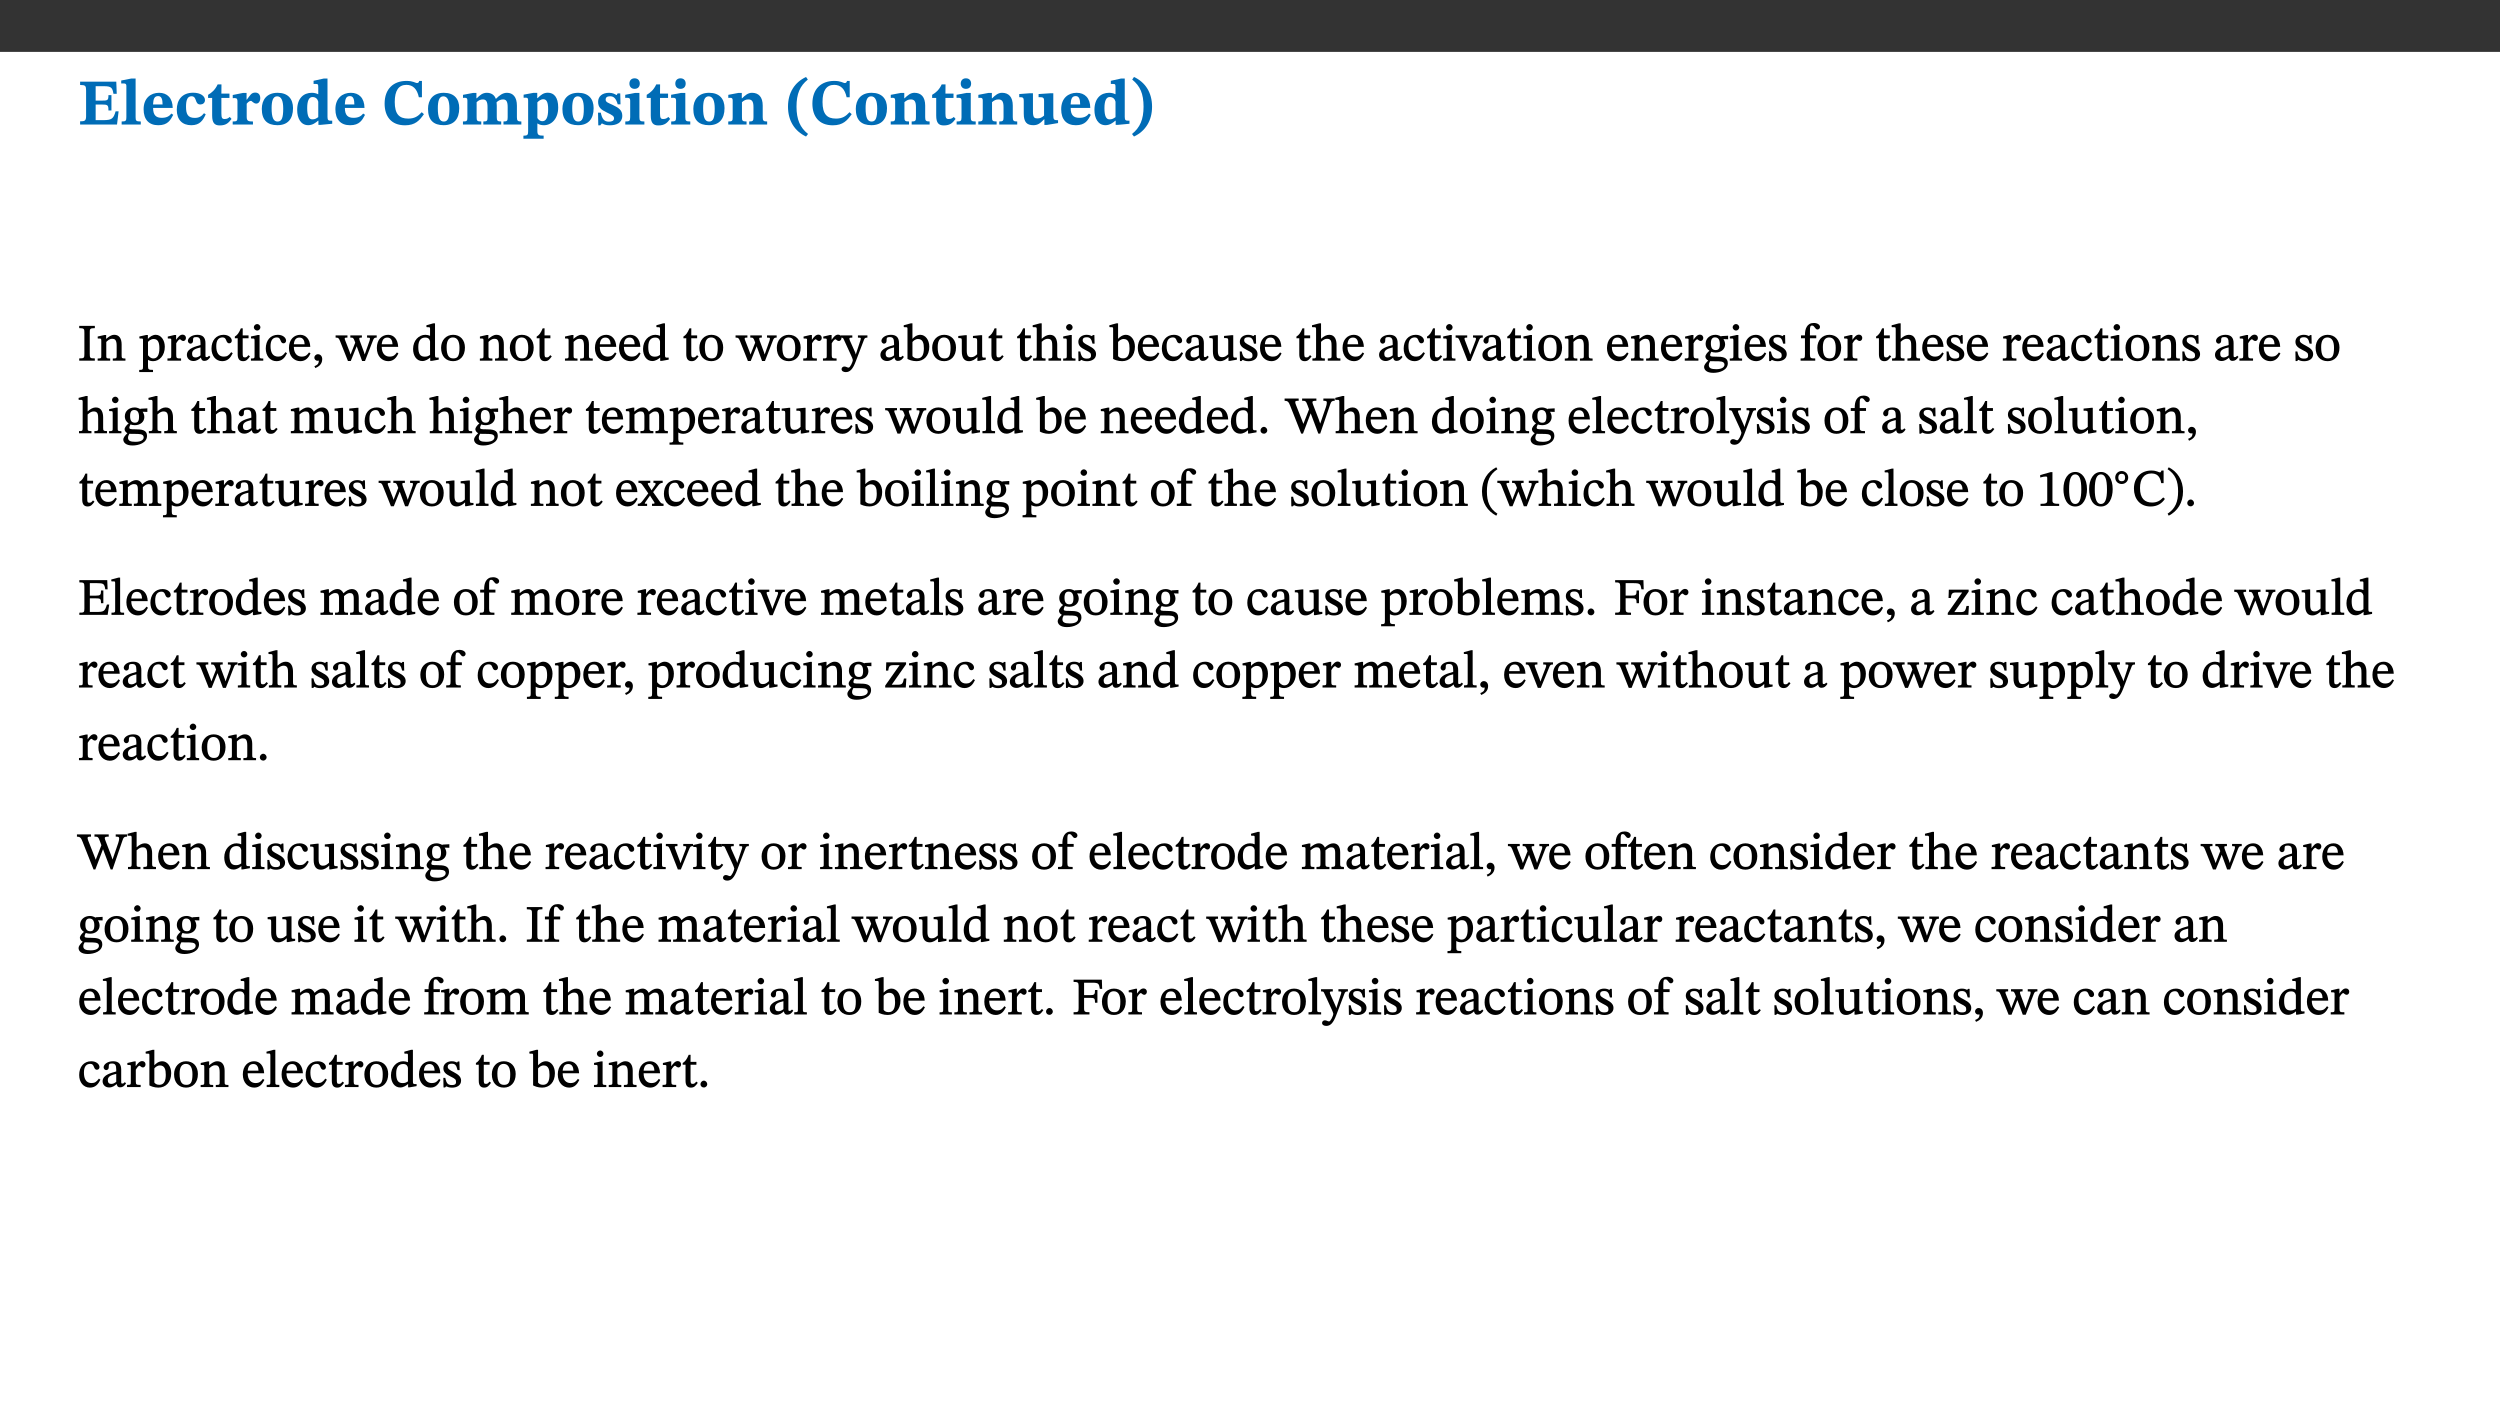
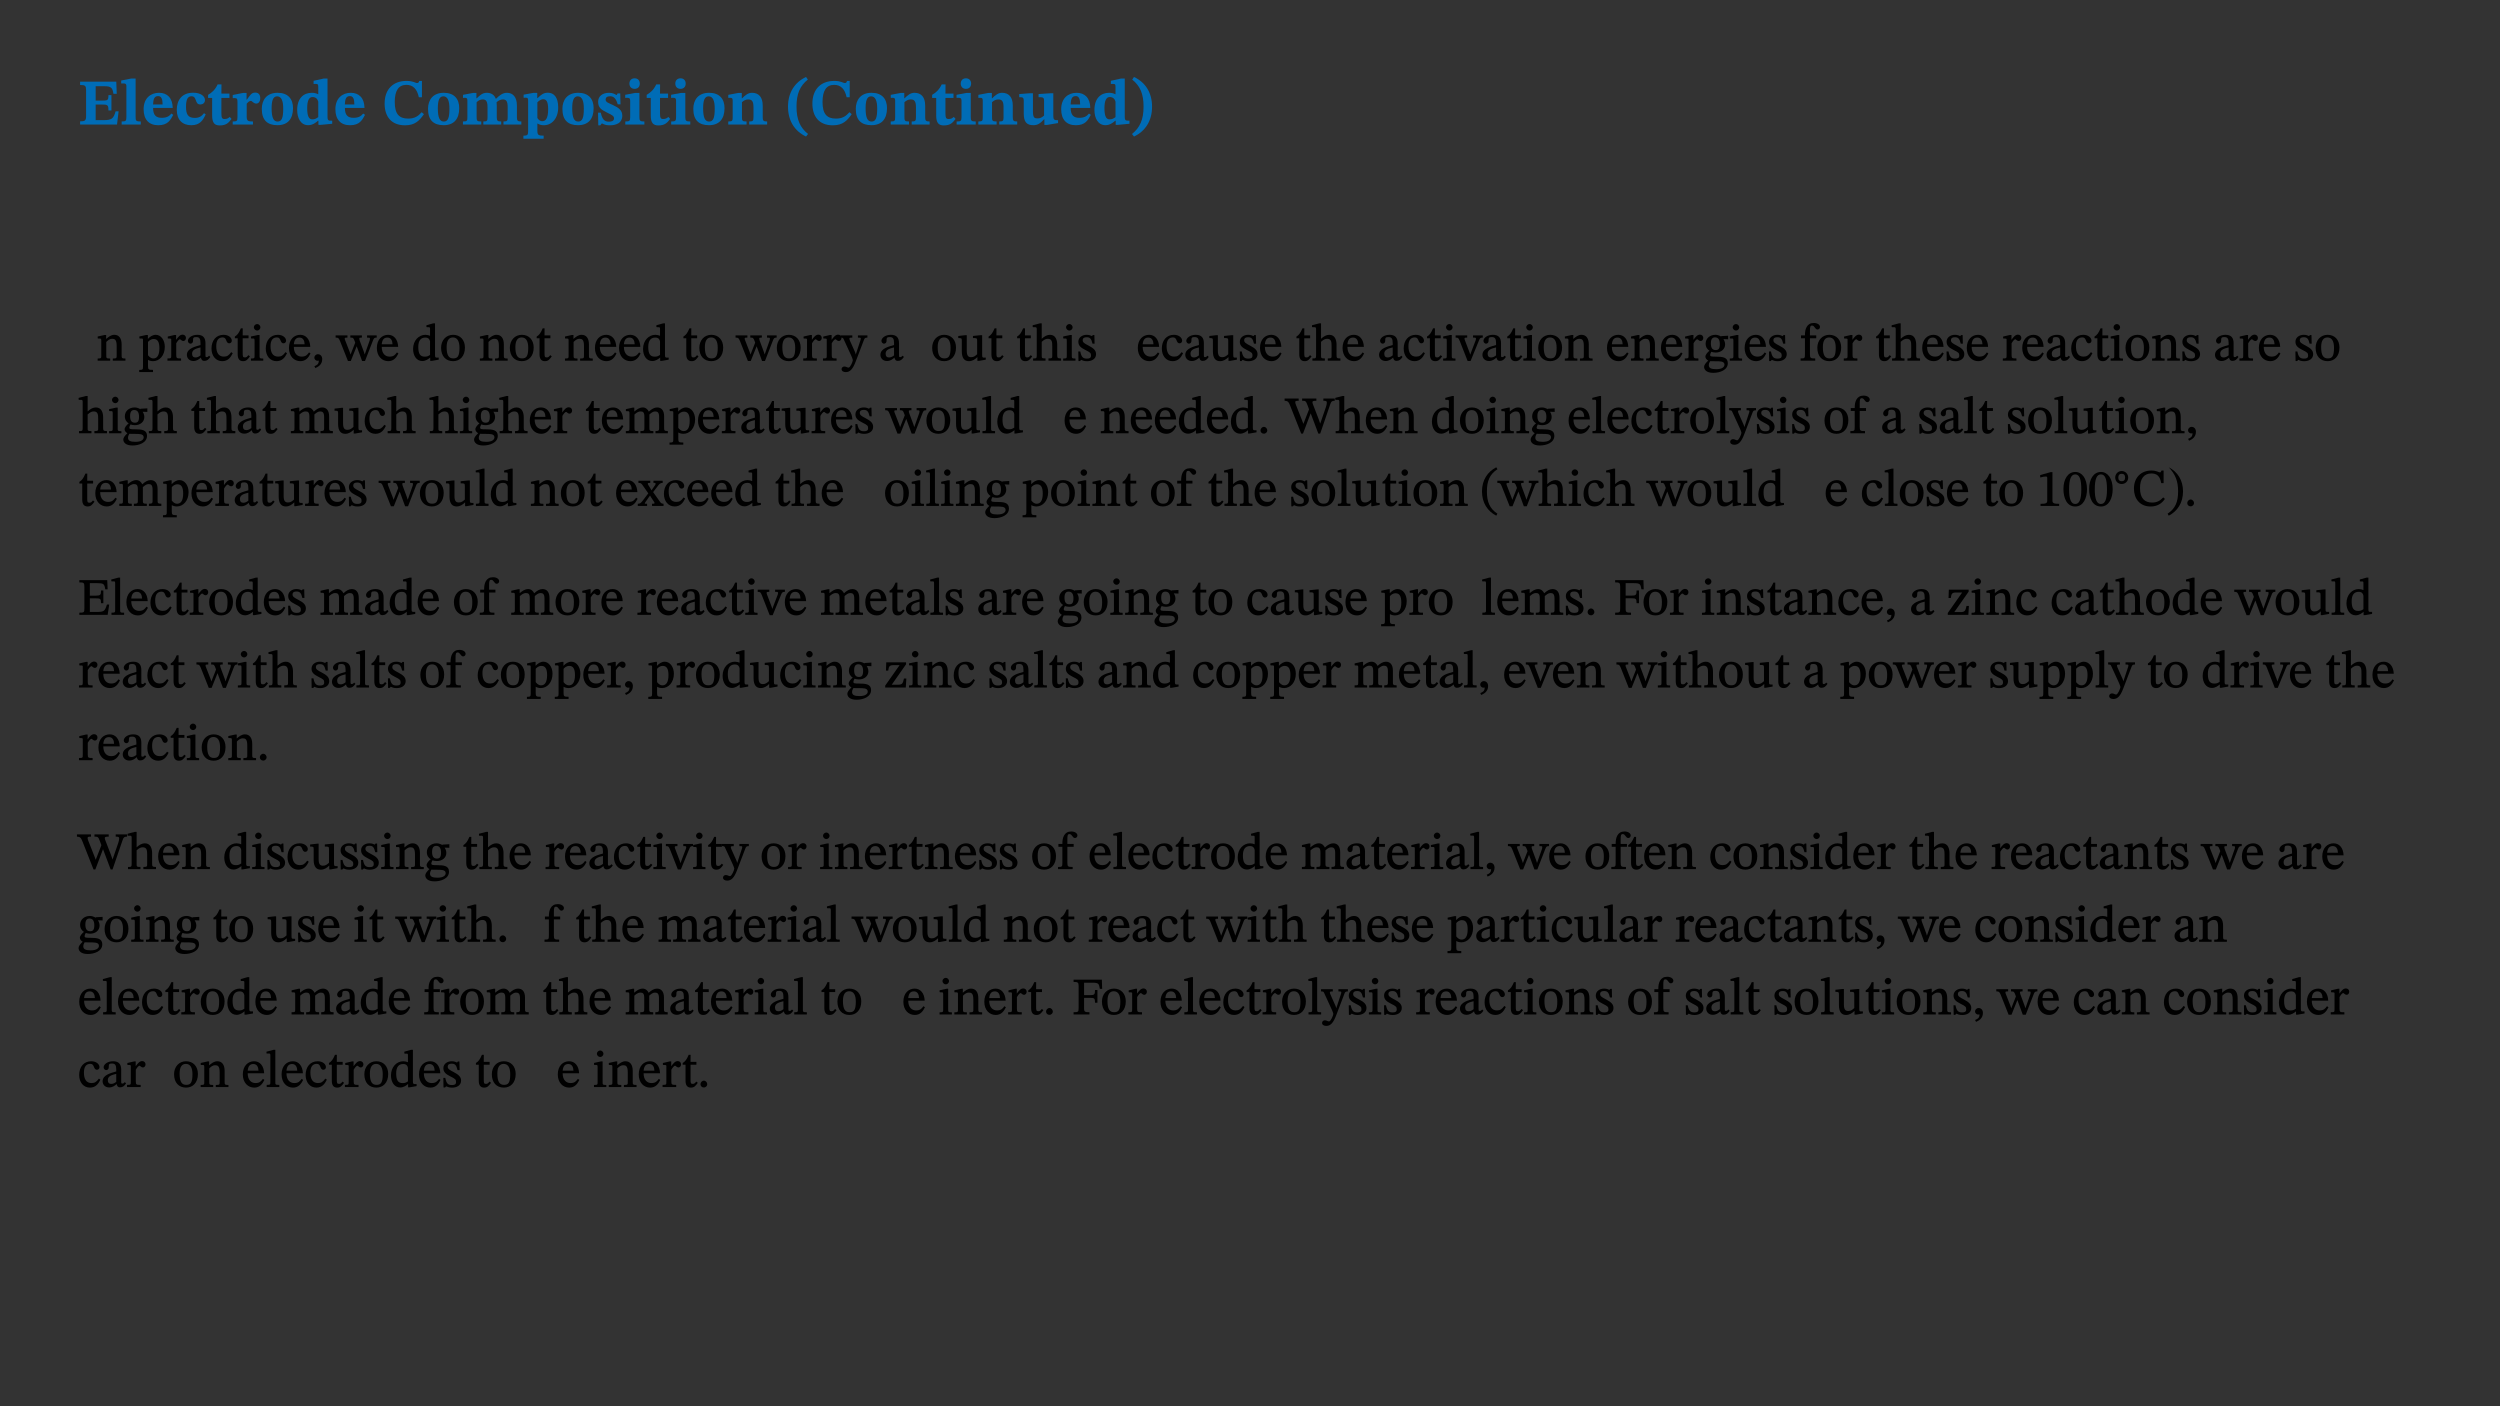
<svg xmlns="http://www.w3.org/2000/svg" xmlns:xlink="http://www.w3.org/1999/xlink" viewBox="0 0 960 540" version="1.1">
  <rect x="0" y="0" width="960" height="540" fill="#333333" stroke="none" />
  <defs>
    <g>
      <symbol overflow="visible" id="glyph0-0">
        <path style="stroke:none;" d="M 7.938 -4.281 L 7.938 -4.688 C 7.938 -7.391 11.922 -9.312 11.922 -12.953 C 11.922 -15.531 9.766 -16.75 7.328 -16.75 C 4.828 -16.75 3.125 -15.234 3.125 -13.234 C 3.125 -12.062 3.594 -11.422 4.391 -11.422 C 4.984 -11.422 5.5 -11.828 5.5 -12.594 C 5.5 -13.531 4.984 -13.562 4.984 -14.375 C 4.984 -15.141 5.656 -15.641 7.109 -15.641 C 8.703 -15.641 9.688 -14.844 9.688 -12.891 C 9.688 -9.062 6.938 -8.156 6.938 -4.938 L 6.938 -4.219 L 7.938 -4.219 Z M 8.875 -1.266 C 8.875 -2.031 8.344 -2.828 7.484 -2.828 C 6.562 -2.828 6.016 -2.062 6.016 -1.266 C 6.016 -0.453 6.5 0.203 7.453 0.203 C 8.344 0.203 8.875 -0.469 8.875 -1.266 Z M 14.75 4.109 L 14.75 -19.625 L 0.25 -19.625 L 0.25 4.188 L 14.75 4.188 Z M 13.453 2.703 L 1.516 2.703 L 1.516 -18.188 L 13.453 -18.188 Z M 13.453 2.703 " />
      </symbol>
      <symbol overflow="visible" id="glyph0-1">
        <path style="stroke:none;" d="M 15.656 -5.062 L 14.5 -5.062 C 13.703 -2.234 13.016 -1.688 9.766 -1.688 L 6.844 -1.688 L 6.844 -7.688 L 9.047 -7.688 C 11.516 -7.688 11.75 -7.531 11.75 -5.406 L 12.906 -5.406 L 12.906 -11.297 L 11.75 -11.297 C 11.75 -9.266 11.516 -9.188 9.047 -9.188 L 6.844 -9.188 L 6.844 -14.719 L 10.109 -14.719 C 12.859 -14.719 13.312 -14.094 13.672 -11.797 L 14.938 -11.797 L 14.766 -16.453 L 0.875 -16.453 L 0.875 -15.188 C 2.906 -15.188 3.172 -14.891 3.172 -13.031 L 3.172 -3.203 C 3.172 -1.359 2.547 -1.234 0.875 -1.234 L 0.875 0 L 15.047 0 Z M 15.656 -5.062 " />
      </symbol>
      <symbol overflow="visible" id="glyph0-2">
        <path style="stroke:none;" d="M 7.812 -1.172 C 6.016 -1.172 5.828 -1.438 5.828 -2.844 L 5.828 -17.672 L 4.188 -17.672 L 0.297 -16.906 L 0.297 -15.766 C 0.297 -15.766 0.672 -15.781 1.062 -15.781 C 1.688 -15.781 2.281 -15.766 2.281 -14.812 L 2.281 -2.844 C 2.281 -1.484 2.109 -1.172 0.469 -1.172 L 0.469 0 L 7.812 0 Z M 7.812 -1.172 " />
      </symbol>
      <symbol overflow="visible" id="glyph0-3">
        <path style="stroke:none;" d="M 11.469 -4.219 C 10.656 -3.203 9.672 -2.578 7.734 -2.578 C 5.625 -2.578 4.438 -3.547 4.438 -6.375 L 11.969 -6.375 C 11.922 -10.188 9.859 -12.188 6.734 -12.188 C 3.516 -12.188 0.797 -10.141 0.797 -5.875 C 0.797 -1.938 2.797 0.266 6.422 0.266 C 10.094 0.266 11.078 -1.703 12.172 -3.719 Z M 4.406 -7.609 C 4.516 -10.016 5 -10.922 6.391 -10.922 C 7.703 -10.922 8.078 -9.641 8.078 -7.703 L 4.406 -7.703 Z M 4.406 -7.609 " />
      </symbol>
      <symbol overflow="visible" id="glyph0-4">
        <path style="stroke:none;" d="M 11.219 -4.344 C 10.281 -3.141 9.344 -2.547 7.656 -2.547 C 5 -2.547 4.312 -4.016 4.312 -6.859 C 4.312 -9.484 4.906 -10.859 6.422 -10.859 C 8.672 -10.859 7.516 -7.703 9.812 -7.703 C 10.75 -7.703 11.594 -8.297 11.594 -9.391 C 11.594 -10.922 9.906 -12.219 7.062 -12.219 C 2.781 -12.219 0.766 -9.422 0.766 -5.672 C 0.766 -1.812 2.906 0.266 6.344 0.266 C 9.672 0.266 10.859 -1.688 11.875 -3.922 Z M 11.219 -4.344 " />
      </symbol>
      <symbol overflow="visible" id="glyph0-5">
        <path style="stroke:none;" d="M 8.844 -2.922 C 8.25 -2.422 7.828 -2.125 6.859 -2.125 C 5.922 -2.125 5.625 -2.5 5.625 -4.312 L 5.625 -10.203 L 8.719 -10.203 L 8.719 -11.891 L 5.625 -11.891 L 5.656 -15.406 L 4.188 -15.406 C 3.172 -13.234 1.906 -12.234 0.516 -11.406 L 0.516 -10.203 L 2.078 -10.203 L 2.078 -3.438 C 2.078 -0.594 3.047 0.344 4.984 0.344 C 7.578 0.344 8.453 -0.766 9.516 -2.156 Z M 8.844 -2.922 " />
      </symbol>
      <symbol overflow="visible" id="glyph0-6">
        <path style="stroke:none;" d="M 5.828 -12.125 L 4.406 -12.125 L 0.516 -11.344 L 0.516 -10.141 C 0.516 -10.141 0.797 -10.156 1.281 -10.156 C 2.156 -10.156 2.328 -9.734 2.328 -8.844 L 2.328 -2.781 C 2.328 -1.391 2.109 -1.172 0.5 -1.172 L 0.5 0 L 8.281 0 L 8.281 -1.172 C 6.516 -1.172 5.875 -1.344 5.875 -2.953 L 5.875 -8 C 6.438 -8.656 6.969 -9.094 7.516 -9.094 C 7.906 -9.094 8.469 -8.047 9.562 -8.047 C 10.312 -8.047 11.078 -8.703 11.078 -10.141 C 11.078 -11.406 10.453 -12.266 9.172 -12.266 C 7.609 -12.266 7.234 -11.25 5.922 -9.547 L 5.828 -9.547 Z M 5.828 -12.125 " />
      </symbol>
      <symbol overflow="visible" id="glyph0-7">
        <path style="stroke:none;" d="M 6.859 -12.188 C 2.703 -12.188 0.797 -9.484 0.797 -6.016 C 0.797 -1.703 2.906 0.25 6.797 0.25 C 10.688 0.25 12.781 -2.062 12.781 -6.297 C 12.781 -9.859 10.828 -12.188 6.859 -12.188 Z M 6.672 -10.828 C 8.297 -10.828 9.016 -9.188 9.016 -6.094 C 9.016 -2.672 8.5 -1.141 6.859 -1.141 C 5.25 -1.141 4.562 -2.719 4.562 -6.266 C 4.562 -9.094 5.078 -10.828 6.672 -10.828 Z M 6.672 -10.828 " />
      </symbol>
      <symbol overflow="visible" id="glyph0-8">
        <path style="stroke:none;" d="M 14.25 -0.375 L 14.25 -1.484 L 13.734 -1.484 C 12.812 -1.484 12.438 -1.641 12.438 -2.906 L 12.438 -17.672 L 11.047 -17.672 L 7.094 -16.797 L 7.094 -15.594 C 7.094 -15.594 7.562 -15.594 7.812 -15.594 C 8.75 -15.594 8.891 -15.469 8.891 -14.375 L 8.891 -11.641 L 8.828 -11.641 C 8 -12.047 7.188 -12.188 6.422 -12.188 C 3.297 -12.188 0.797 -10.141 0.797 -5.578 C 0.797 -2.406 2.188 0.25 5.031 0.25 C 6.672 0.25 7.906 -0.672 8.797 -1.469 L 8.953 -1.469 L 8.953 0.125 L 9.812 0.125 L 14.25 -0.297 Z M 8.891 -2.844 C 8.078 -2.281 7.578 -1.984 6.609 -1.984 C 5.297 -1.984 4.641 -3.203 4.641 -6.312 C 4.641 -9.297 5.406 -10.562 6.672 -10.562 C 8.031 -10.562 8.672 -9.672 8.891 -8.766 Z M 8.891 -2.844 " />
      </symbol>
      <symbol overflow="visible" id="glyph0-9">
        <path style="stroke:none;" d="M 15.359 -4.734 C 13.922 -3.141 12.594 -2.281 10.156 -2.281 C 6.672 -2.281 5 -4.047 5 -8.672 C 5 -13.016 6.469 -15.234 9.469 -15.234 C 12 -15.234 13.578 -13.656 14.25 -10.484 L 15.438 -10.484 L 15.438 -16.75 L 14.391 -16.75 C 14.281 -16.281 14.125 -15.938 13.578 -15.938 C 12.844 -15.938 12.141 -16.75 9.516 -16.75 C 4.531 -16.75 1.109 -13.734 1.109 -8.031 C 1.109 -3.219 3.547 0.297 8.953 0.297 C 12.906 0.297 14.516 -1.594 16.203 -3.984 Z M 15.359 -4.734 " />
      </symbol>
      <symbol overflow="visible" id="glyph0-10">
        <path style="stroke:none;" d="M 13.609 -7.266 C 13.609 -7.734 13.578 -8.172 13.531 -8.547 C 14.172 -9.188 15.062 -9.641 15.984 -9.641 C 17.156 -9.641 17.797 -9.047 17.797 -6.719 L 17.797 -2.844 C 17.797 -1.469 17.641 -1.172 16.188 -1.172 L 16.188 0 L 23.047 0 L 23.047 -1.172 C 21.609 -1.172 21.344 -1.484 21.344 -2.844 L 21.344 -7.266 C 21.344 -10.531 19.844 -12.188 17.516 -12.188 C 15.859 -12.188 14.578 -11.156 13.375 -9.938 L 13.203 -9.938 C 12.688 -11.453 11.375 -12.188 9.781 -12.188 C 8.047 -12.188 7.016 -11.125 5.953 -10.094 L 5.797 -10.094 L 5.797 -12.125 L 4.453 -12.125 L 0.641 -11.406 L 0.641 -10.234 C 0.641 -10.234 0.891 -10.266 1.312 -10.266 C 2 -10.266 2.328 -10.141 2.328 -9.219 L 2.328 -2.844 C 2.328 -1.484 2.25 -1.172 0.625 -1.172 L 0.625 0 L 7.656 0 L 7.656 -1.172 C 6.016 -1.172 5.875 -1.484 5.875 -2.844 L 5.875 -8.578 C 6.547 -9.25 7.328 -9.641 8.234 -9.641 C 9.391 -9.641 10.062 -9.047 10.062 -6.719 L 10.062 -2.844 C 10.062 -1.469 9.938 -1.172 8.453 -1.172 L 8.453 0 L 15.312 0 L 15.312 -1.172 C 13.875 -1.172 13.609 -1.484 13.609 -2.844 Z M 13.609 -7.266 " />
      </symbol>
      <symbol overflow="visible" id="glyph0-11">
        <path style="stroke:none;" d="M 5.656 -12.172 L 4.234 -12.172 L 0.422 -11.469 L 0.422 -10.281 C 0.422 -10.281 0.891 -10.312 1.219 -10.312 C 2.031 -10.312 2.156 -10.062 2.156 -9.062 L 2.156 2.609 C 2.156 3.984 1.906 4.281 0.344 4.281 L 0.344 5.453 L 8.109 5.453 L 8.109 4.266 C 6.172 4.266 5.703 4.047 5.703 2.422 L 5.703 -0.375 L 5.797 -0.375 C 6.547 0.094 7.281 0.266 8.234 0.266 C 11.219 0.266 13.703 -2.328 13.703 -6.547 C 13.703 -10.438 12.094 -12.219 9.719 -12.219 C 8.078 -12.219 7.062 -11.406 5.797 -10.141 L 5.656 -10.141 Z M 5.703 -8.531 C 6.219 -9.047 6.984 -9.719 7.984 -9.719 C 9.188 -9.719 9.844 -8.703 9.844 -5.844 C 9.844 -2.375 8.891 -1.281 7.609 -1.281 C 6.609 -1.281 6.047 -1.984 5.703 -2.5 Z M 5.703 -8.531 " />
      </symbol>
      <symbol overflow="visible" id="glyph0-12">
        <path style="stroke:none;" d="M 0.891 -4.453 L 0.984 0.297 L 1.766 0.297 L 2.297 -0.391 L 2.484 -0.391 C 3.125 -0.078 3.797 0.297 5.328 0.297 C 7.875 0.297 10.203 -0.562 10.203 -3.375 C 10.203 -5.594 8.672 -6.5 6.547 -7.516 C 4.812 -8.344 3.812 -8.547 3.812 -9.609 C 3.812 -10.328 4.312 -10.859 5.484 -10.859 C 6.812 -10.859 7.75 -10.203 8.453 -7.75 L 9.516 -7.75 L 9.422 -11.969 L 8.422 -11.969 L 8.047 -11.344 L 7.906 -11.344 C 7.516 -11.594 6.609 -12.188 5.156 -12.188 C 2.484 -12.188 0.922 -10.797 0.922 -8.719 C 0.922 -6.547 2.109 -5.672 4.219 -4.656 C 6.547 -3.562 7.031 -3.172 7.031 -2.375 C 7.031 -1.438 6.219 -1.094 5.062 -1.094 C 3.266 -1.094 2.453 -2.125 1.953 -4.562 L 0.875 -4.562 Z M 0.891 -4.453 " />
      </symbol>
      <symbol overflow="visible" id="glyph0-13">
        <path style="stroke:none;" d="M 7.781 -1.172 C 6.125 -1.172 5.875 -1.438 5.875 -2.875 L 5.875 -12.125 L 4.141 -12.125 L 0.422 -11.422 L 0.422 -10.234 C 0.422 -10.234 0.719 -10.266 1.062 -10.266 C 1.812 -10.266 2.328 -10.234 2.328 -9.125 L 2.328 -2.797 C 2.328 -1.391 2.062 -1.172 0.453 -1.172 L 0.453 0 L 7.781 0 Z M 4.016 -17.75 C 2.75 -17.75 2.031 -16.875 2.031 -15.719 C 2.031 -14.547 2.781 -13.703 4.016 -13.703 C 5.328 -13.703 6.016 -14.547 6.016 -15.734 C 6.016 -16.875 5.328 -17.75 4.016 -17.75 Z M 4.016 -17.75 " />
      </symbol>
      <symbol overflow="visible" id="glyph0-14">
        <path style="stroke:none;" d="M 13.859 -7.266 C 13.859 -10.531 12.344 -12.188 9.734 -12.188 C 8.25 -12.188 7.188 -11.297 5.953 -10.094 L 5.828 -10.094 L 5.828 -12.125 L 4.453 -12.125 L 0.641 -11.406 L 0.641 -10.234 C 0.641 -10.234 0.891 -10.266 1.312 -10.266 C 2 -10.266 2.328 -10.141 2.328 -9.219 L 2.328 -2.844 C 2.328 -1.484 2.25 -1.172 0.625 -1.172 L 0.625 0 L 7.656 0 L 7.656 -1.172 C 6.016 -1.172 5.891 -1.484 5.891 -2.844 L 5.891 -8.594 C 6.609 -9.188 7.281 -9.641 8.297 -9.641 C 9.609 -9.641 10.312 -9.047 10.312 -6.719 L 10.312 -2.844 C 10.312 -1.469 10.141 -1.172 8.672 -1.172 L 8.672 0 L 15.562 0 L 15.562 -1.172 C 14.125 -1.172 13.859 -1.484 13.859 -2.844 Z M 13.859 -7.266 " />
      </symbol>
      <symbol overflow="visible" id="glyph0-15">
        <path style="stroke:none;" d="M 1.734 -6.859 C 1.734 -1.406 4.312 2.547 8.656 4.609 L 9.422 3.625 C 6.391 1.188 5 -1.891 5 -6.859 C 5 -11.797 6.312 -14.812 9.344 -17.266 L 8.656 -18.266 C 4.312 -16.234 1.734 -12.266 1.734 -6.859 Z M 1.734 -6.859 " />
      </symbol>
      <symbol overflow="visible" id="glyph0-16">
        <path style="stroke:none;" d="M 15.234 -1.656 L 15.094 -1.656 C 13.75 -1.656 13.406 -1.859 13.406 -3.422 L 13.406 -12.016 L 12.391 -12.016 L 7.75 -11.703 L 7.75 -10.5 C 9.391 -10.5 9.859 -10.5 9.859 -9.062 L 9.859 -3.438 C 8.953 -2.672 8.375 -2.359 7.328 -2.359 C 6.266 -2.359 5.594 -2.547 5.594 -4.906 L 5.594 -12.016 L 4.438 -12.016 L 0.328 -11.703 L 0.328 -10.5 C 1.656 -10.484 2.062 -10.5 2.062 -8.969 L 2.062 -4.188 C 2.062 -0.922 3.25 0.25 5.719 0.25 C 7.391 0.25 8.281 -0.344 9.844 -2 L 9.984 -2 L 9.984 0.156 L 10.953 0.156 L 15.234 -0.562 Z M 15.234 -1.656 " />
      </symbol>
      <symbol overflow="visible" id="glyph0-17">
        <path style="stroke:none;" d="M 8.25 -6.859 C 8.25 -12.266 5.672 -16.234 1.312 -18.266 L 0.625 -17.266 C 3.672 -14.812 4.984 -11.797 4.984 -6.859 C 4.984 -1.891 3.594 1.188 0.547 3.625 L 1.312 4.609 C 5.672 2.547 8.25 -1.406 8.25 -6.859 Z M 8.25 -6.859 " />
      </symbol>
      <symbol overflow="visible" id="glyph1-0">
        <path style="stroke:none;" d="M 6.5 -3.5 L 6.5 -3.828 C 6.5 -6 9.703 -7.547 9.703 -10.484 C 9.703 -12.547 7.844 -13.594 5.891 -13.594 C 3.891 -13.594 2.375 -12.312 2.375 -10.703 C 2.375 -9.766 2.891 -9.188 3.531 -9.188 C 4 -9.188 4.547 -9.562 4.547 -10.188 C 4.547 -10.938 4.125 -10.953 4.125 -11.609 C 4.125 -12.234 4.547 -12.578 5.719 -12.578 C 7 -12.578 7.656 -12 7.656 -10.422 C 7.656 -7.344 5.438 -6.609 5.438 -4.031 L 5.438 -3.391 L 6.5 -3.391 Z M 7.25 -1.078 C 7.25 -1.688 6.719 -2.391 6.016 -2.391 C 5.281 -2.391 4.703 -1.719 4.703 -1.078 C 4.703 -0.422 5.219 0.156 6 0.156 C 6.719 0.156 7.25 -0.438 7.25 -1.078 Z M 11.969 3.25 L 11.969 -15.891 L 0.062 -15.891 L 0.062 3.359 L 11.969 3.359 Z M 10.812 2.047 L 1.328 2.047 L 1.328 -14.625 L 10.672 -14.625 L 10.672 2.047 Z M 10.812 2.047 " />
      </symbol>
      <symbol overflow="visible" id="glyph1-1">
-         <path style="stroke:none;" d="M 2.516 -2.734 C 2.516 -1.016 2.469 -0.859 0.531 -0.859 L 0.531 0 L 6.531 0 L 6.531 -0.859 C 4.641 -0.859 4.578 -1.016 4.578 -2.734 L 4.578 -10.578 C 4.578 -12.125 4.516 -12.484 6.531 -12.484 L 6.531 -13.344 L 0.531 -13.344 L 0.531 -12.484 C 2.562 -12.484 2.516 -12.125 2.516 -10.578 Z M 2.516 -2.734 " />
-       </symbol>
+         </symbol>
      <symbol overflow="visible" id="glyph1-2">
        <path style="stroke:none;" d="M 9.703 -6.234 C 9.703 -8.531 8.719 -9.922 6.906 -9.922 C 5.656 -9.922 4.688 -9.156 3.641 -8.25 L 3.75 -8.25 L 3.766 -9.859 L 3.188 -9.859 L 0.516 -9.266 L 0.516 -8.562 L 0.734 -8.484 C 0.734 -8.484 0.859 -8.484 1.188 -8.484 C 1.734 -8.484 1.891 -8.453 1.891 -7.734 L 1.891 -2.125 C 1.891 -1.016 1.969 -0.812 0.5 -0.812 L 0.5 0 L 5.312 0 L 5.312 -0.812 C 3.766 -0.812 3.812 -1.016 3.812 -2.125 L 3.812 -7.188 C 4.359 -7.703 5.016 -8.391 6.094 -8.391 C 7 -8.391 7.797 -8.125 7.797 -5.734 L 7.797 -2.125 C 7.797 -1.016 7.875 -0.812 6.312 -0.812 L 6.312 0 L 11.172 0 L 11.172 -0.812 C 9.719 -0.812 9.703 -1.016 9.703 -2.125 Z M 9.703 -6.234 " />
      </symbol>
      <symbol overflow="visible" id="glyph1-3">
        <path style="stroke:none;" d="M 3.5 -9.859 L 3.016 -9.859 L 0.359 -9.281 L 0.359 -8.594 L 0.578 -8.5 C 0.578 -8.5 0.875 -8.5 1.141 -8.5 C 1.797 -8.5 1.75 -8.359 1.75 -7.609 L 1.75 2.25 C 1.75 3.359 1.688 3.562 0.297 3.562 L 0.297 4.375 L 5.594 4.375 L 5.594 3.547 C 3.922 3.547 3.672 3.422 3.672 2.125 L 3.672 -0.359 L 3.578 -0.359 C 4.109 0 4.875 0.203 5.641 0.203 C 8.031 0.203 10.125 -1.938 10.125 -5.312 C 10.125 -7.922 8.625 -9.922 6.656 -9.922 C 5.484 -9.922 4.422 -9.266 3.484 -8.188 L 3.625 -8.188 L 3.625 -9.859 Z M 3.625 -7.125 C 4 -7.625 4.781 -8.312 5.844 -8.312 C 7.312 -8.312 8.047 -7.266 8.047 -4.766 C 8.047 -1.984 7.125 -0.844 5.734 -0.844 C 4.625 -0.844 4 -1.688 3.672 -2.078 L 3.672 -7.172 Z M 3.625 -7.125 " />
      </symbol>
      <symbol overflow="visible" id="glyph1-4">
        <path style="stroke:none;" d="M 3.641 -9.859 L 3.172 -9.859 L 0.562 -9.25 L 0.562 -8.562 L 0.781 -8.484 C 0.781 -8.484 0.922 -8.484 1.312 -8.484 C 2.031 -8.484 1.891 -8.25 1.891 -7.531 L 1.891 -2.047 C 1.891 -0.938 1.891 -0.844 0.438 -0.844 L 0.438 0 L 5.672 0 L 5.672 -0.844 C 4.062 -0.844 3.812 -0.891 3.812 -2.156 L 3.812 -6.672 C 4.25 -7.406 4.797 -8.203 5.266 -8.203 C 5.5 -8.203 5.891 -7.531 6.547 -7.531 C 7 -7.531 7.547 -7.969 7.547 -8.719 C 7.547 -9.406 7.047 -9.984 6.281 -9.984 C 5.312 -9.984 4.625 -9.25 3.625 -7.812 L 3.766 -7.812 L 3.766 -9.859 Z M 3.641 -9.859 " />
      </symbol>
      <symbol overflow="visible" id="glyph1-5">
        <path style="stroke:none;" d="M 6 -1.359 C 6.109 -0.484 6.453 0.094 7.328 0.094 C 8.344 0.094 8.906 -0.359 9.641 -1.422 L 9.156 -1.906 C 8.812 -1.516 8.625 -1.359 8.25 -1.359 C 7.828 -1.359 7.766 -1.375 7.766 -2.188 L 7.766 -6.719 C 7.766 -8.781 6.828 -9.922 4.656 -9.922 C 2.484 -9.922 1.016 -8.703 1.016 -7.594 C 1.016 -6.938 1.594 -6.516 1.984 -6.516 C 2.547 -6.516 2.984 -6.938 2.984 -7.547 C 2.984 -8.75 3.062 -9.047 4.203 -9.047 C 5.406 -9.047 5.859 -8.5 5.859 -6.766 L 5.859 -6 C 4.281 -5.5 0.625 -4.844 0.625 -2.219 C 0.625 -0.938 1.594 0.141 3.125 0.141 C 4.406 0.141 5.203 -0.453 6.094 -1.234 L 6.016 -1.234 Z M 5.891 -2.047 C 5.219 -1.5 4.609 -1.219 3.938 -1.219 C 3.094 -1.219 2.625 -1.688 2.625 -2.688 C 2.625 -4.25 4.188 -4.656 5.859 -5.078 L 5.859 -2.016 Z M 5.891 -2.047 " />
      </symbol>
      <symbol overflow="visible" id="glyph1-6">
        <path style="stroke:none;" d="M 8.031 -3.172 C 7.125 -2.016 6.547 -1.547 5.266 -1.547 C 3.203 -1.547 2.344 -3.125 2.344 -5.562 C 2.344 -7.844 3.203 -8.922 4.828 -8.922 C 6.531 -8.922 5.875 -6.656 7.344 -6.656 C 7.906 -6.656 8.312 -7.094 8.312 -7.672 C 8.312 -8.828 7.031 -9.922 5.156 -9.922 C 2.297 -9.922 0.516 -7.75 0.516 -4.625 C 0.516 -1.859 2.156 0.203 4.641 0.203 C 6.766 0.203 7.875 -1.172 8.672 -2.844 L 8.094 -3.266 Z M 8.031 -3.172 " />
      </symbol>
      <symbol overflow="visible" id="glyph1-7">
        <path style="stroke:none;" d="M 5.734 -2.016 C 5.234 -1.453 5.078 -1.234 4.438 -1.234 C 3.672 -1.234 3.609 -1.578 3.609 -2.984 L 3.609 -8.594 L 5.859 -8.594 L 5.859 -9.688 L 3.609 -9.688 L 3.625 -12.406 L 2.906 -12.406 C 2.125 -10.578 1.578 -9.844 0.594 -9.25 L 0.594 -8.594 L 1.688 -8.594 L 1.688 -2.438 C 1.688 -0.641 2.406 0.203 3.75 0.203 C 5.016 0.203 5.516 -0.438 6.391 -1.641 L 5.812 -2.109 Z M 5.734 -2.016 " />
      </symbol>
      <symbol overflow="visible" id="glyph1-8">
        <path style="stroke:none;" d="M 2.891 -14.062 C 2.188 -14.062 1.609 -13.406 1.609 -12.812 C 1.609 -12.188 2.219 -11.547 2.891 -11.547 C 3.578 -11.547 4.141 -12.188 4.141 -12.812 C 4.141 -13.406 3.578 -14.062 2.891 -14.062 Z M 5.125 -0.812 C 3.781 -0.812 3.812 -0.969 3.812 -2.125 L 3.812 -9.859 L 3.172 -9.859 L 0.516 -9.281 L 0.516 -8.594 L 0.734 -8.5 C 0.734 -8.5 0.875 -8.5 1.156 -8.5 C 1.734 -8.5 1.891 -8.547 1.891 -7.688 L 1.891 -2.125 C 1.891 -1 1.969 -0.812 0.5 -0.812 L 0.5 0 L 5.234 0 L 5.234 -0.812 Z M 5.125 -0.812 " />
      </symbol>
      <symbol overflow="visible" id="glyph1-9">
        <path style="stroke:none;" d="M 8.172 -3.062 C 7.531 -2.234 7.016 -1.547 5.406 -1.547 C 3.812 -1.547 2.406 -2.672 2.406 -5.297 L 8.719 -5.297 C 8.609 -8.203 7.047 -9.922 4.875 -9.922 C 2.547 -9.922 0.531 -8.188 0.531 -4.859 C 0.531 -1.656 2.531 0.203 4.922 0.203 C 6.969 0.203 8.047 -1.172 8.812 -2.75 L 8.234 -3.172 Z M 2.391 -6.156 C 2.547 -8.016 3.234 -8.859 4.578 -8.859 C 6 -8.859 6.516 -7.625 6.547 -6.297 L 2.406 -6.297 Z M 2.391 -6.156 " />
      </symbol>
      <symbol overflow="visible" id="glyph1-10">
        <path style="stroke:none;" d="M 1.469 2.828 C 2.266 2.469 4.062 1.672 4.062 -0.578 C 4.062 -1.672 3.406 -2.469 2.406 -2.469 C 1.609 -2.469 1.031 -1.797 1.031 -1.156 C 1.031 -0.578 1.5 0.047 2.266 0.047 C 2.484 0.047 2.672 0 2.75 -0.016 C 2.75 1.422 1.969 1.75 1.062 2.125 L 1.422 2.875 Z M 1.469 2.828 " />
      </symbol>
      <symbol overflow="visible" id="glyph1-11">
        <path style="stroke:none;" d="M 15.188 -9.688 L 11.594 -9.688 L 11.594 -8.844 C 12.469 -8.844 12.703 -8.844 12.703 -8.469 C 12.703 -8.125 12.609 -7.844 12.594 -7.75 L 11.016 -3.281 L 10.656 -2.266 L 10.719 -2.266 L 10.406 -3.281 L 8.781 -7.656 C 8.688 -7.953 8.609 -8.234 8.609 -8.469 C 8.609 -8.781 8.719 -8.844 9.609 -8.844 L 9.609 -9.688 L 5.172 -9.688 L 5.172 -8.844 C 6.203 -8.844 6.359 -8.812 6.828 -7.516 L 7.047 -6.906 L 5.625 -3.281 L 5.234 -2.266 L 5.281 -2.266 L 4.953 -3.281 L 3.234 -7.688 C 3.109 -7.984 3.016 -8.203 3.016 -8.469 C 3.016 -8.781 3.141 -8.844 4.062 -8.844 L 4.062 -9.688 L -0.484 -9.688 L -0.484 -8.844 C 0.531 -8.844 0.703 -8.75 1.219 -7.516 L 4.25 0.125 L 5.344 0.125 L 7.672 -5.672 L 7.562 -5.672 L 9.688 0.125 L 10.812 0.125 L 13.828 -7.656 C 14.219 -8.688 14.406 -8.844 15.297 -8.844 L 15.297 -9.688 Z M 15.188 -9.688 " />
      </symbol>
      <symbol overflow="visible" id="glyph1-12">
        <path style="stroke:none;" d="M 10.359 -0.484 L 10.359 -1.156 L 9.828 -1.156 C 9.078 -1.156 8.938 -1.219 8.938 -2.25 L 8.938 -14.328 L 8.281 -14.328 L 5.641 -13.594 L 5.641 -12.922 L 5.859 -12.844 C 5.859 -12.844 6.109 -12.844 6.297 -12.844 C 7.078 -12.844 7.031 -12.797 7.031 -11.906 L 7.031 -9.547 C 6.641 -9.734 5.891 -9.922 5.234 -9.922 C 2.734 -9.922 0.516 -7.766 0.516 -4.484 C 0.516 -1.938 1.812 0.156 4.062 0.156 C 5.375 0.156 6.469 -0.641 7.188 -1.281 L 7.094 -1.281 L 7.094 0.094 L 7.688 0.094 L 10.359 -0.375 Z M 7.078 -2.234 C 6.375 -1.75 5.938 -1.531 5 -1.531 C 3.312 -1.531 2.516 -2.516 2.516 -5.266 C 2.516 -7.766 3.531 -8.859 5.203 -8.859 C 6.438 -8.859 6.875 -8.203 7.031 -7.391 L 7.031 -2.219 Z M 7.078 -2.234 " />
      </symbol>
      <symbol overflow="visible" id="glyph1-13">
        <path style="stroke:none;" d="M 5.141 -9.922 C 2.453 -9.922 0.531 -7.828 0.531 -4.938 C 0.531 -1.719 2.344 0.203 5.141 0.203 C 7.734 0.203 9.688 -1.672 9.688 -5.016 C 9.688 -7.969 7.875 -9.922 5.141 -9.922 Z M 5.062 -8.906 C 6.828 -8.906 7.594 -7.375 7.594 -4.922 C 7.594 -1.672 6.859 -0.859 5.219 -0.859 C 3.5 -0.844 2.656 -2.031 2.656 -5.203 C 2.656 -7.75 3.547 -8.906 5.062 -8.906 Z M 5.062 -8.906 " />
      </symbol>
      <symbol overflow="visible" id="glyph1-14">
        <path style="stroke:none;" d="M 9.828 -9.688 L 6.297 -9.688 L 6.297 -8.844 C 7.094 -8.844 7.406 -8.859 7.406 -8.469 C 7.406 -8.312 7.344 -8.125 7.312 -7.969 L 5.438 -2.266 L 5.5 -2.266 L 5.234 -3.172 L 3.281 -7.547 C 3.172 -7.828 3.016 -8.172 3.016 -8.406 C 3.016 -8.766 3.125 -8.828 4.141 -8.828 L 4.141 -9.688 L -0.375 -9.688 L -0.375 -8.844 C 0.484 -8.844 0.625 -8.703 0.812 -8.25 L 3.75 -1.859 C 3.984 -1.312 4.344 -0.484 4.344 -0.219 C 4.344 0.359 3.344 2.688 2.703 2.688 C 2.219 2.688 1.797 2.25 1.094 2.25 C 0.562 2.25 0.016 2.656 0.016 3.25 C 0.016 4 0.734 4.406 1.641 4.406 C 3.25 4.406 4.344 3.25 5.453 0.312 L 8.562 -7.844 C 8.844 -8.625 9.031 -8.844 9.938 -8.844 L 9.938 -9.688 Z M 9.828 -9.688 " />
      </symbol>
      <symbol overflow="visible" id="glyph1-15">
-         <path style="stroke:none;" d="M 3.25 -14.328 L 2.734 -14.328 L 0.016 -13.594 L 0.016 -12.922 L 0.234 -12.844 C 0.234 -12.844 0.391 -12.844 0.719 -12.844 C 1.469 -12.844 1.453 -12.812 1.453 -11.906 L 1.453 -0.656 C 1.969 -0.375 3.234 0.203 4.922 0.203 C 7.688 0.203 9.828 -1.797 9.828 -5.359 C 9.828 -7.953 8.344 -9.922 6.375 -9.922 C 5.047 -9.922 3.906 -9.031 3.234 -8.234 L 3.359 -8.234 L 3.359 -14.328 Z M 3.328 -7.125 C 3.688 -7.609 4.484 -8.312 5.5 -8.312 C 7.391 -8.312 7.75 -6.641 7.75 -4.719 C 7.75 -2.516 7.172 -0.875 5.281 -0.875 C 4.219 -0.875 3.703 -1.312 3.359 -1.734 L 3.359 -7.172 Z M 3.328 -7.125 " />
-       </symbol>
+         </symbol>
      <symbol overflow="visible" id="glyph1-16">
        <path style="stroke:none;" d="M 10.75 -1.156 L 10.562 -1.156 C 9.609 -1.156 9.484 -1.156 9.484 -2.328 L 9.484 -9.781 L 8.891 -9.781 L 5.953 -9.484 L 5.953 -8.672 C 7.375 -8.672 7.562 -8.688 7.562 -7.625 L 7.562 -2.453 C 6.812 -1.797 6.281 -1.328 5.266 -1.328 C 4.219 -1.328 3.578 -1.797 3.578 -3.828 L 3.578 -9.781 L 3.031 -9.781 L 0.312 -9.469 L 0.312 -8.672 C 1.531 -8.641 1.672 -8.688 1.672 -7.609 L 1.672 -3.562 C 1.672 -0.859 2.766 0.203 4.422 0.203 C 5.703 0.203 6.719 -0.438 7.734 -1.438 L 7.656 -1.438 L 7.656 0.094 L 8.234 0.094 L 10.875 -0.375 L 10.875 -1.156 Z M 10.75 -1.156 " />
      </symbol>
      <symbol overflow="visible" id="glyph1-17">
        <path style="stroke:none;" d="M 3.719 -7.188 C 4.703 -8.094 5.344 -8.391 6.109 -8.391 C 7.734 -8.391 7.812 -7.125 7.812 -5.5 L 7.812 -2.047 C 7.812 -1.094 7.875 -0.844 6.359 -0.844 L 6.359 0 L 11.203 0 L 11.203 -0.844 C 9.828 -0.844 9.719 -1.078 9.719 -2.125 L 9.719 -6.094 C 9.719 -7.734 9.219 -9.922 6.938 -9.922 C 5.875 -9.922 4.859 -9.422 3.641 -8.281 L 3.766 -8.281 L 3.766 -14.328 L 3.109 -14.328 L 0.297 -13.594 L 0.297 -12.922 L 0.516 -12.844 C 0.516 -12.844 0.703 -12.844 1.016 -12.844 C 1.547 -12.844 1.859 -12.875 1.859 -12.172 L 1.859 -1.969 C 1.859 -0.859 1.641 -0.844 0.453 -0.844 L 0.453 0 L 5.234 0 L 5.234 -0.844 C 3.75 -0.844 3.766 -1.016 3.766 -2.047 L 3.766 -7.219 Z M 3.719 -7.188 " />
      </symbol>
      <symbol overflow="visible" id="glyph1-18">
        <path style="stroke:none;" d="M 0.641 -3.391 L 0.703 0.156 L 1.297 0.156 L 1.719 -0.297 C 2.234 -0.078 2.828 0.219 3.984 0.219 C 5.781 0.219 7.453 -0.625 7.453 -2.484 C 7.453 -3.969 6.438 -4.797 4.625 -5.75 C 2.953 -6.609 2.328 -7.016 2.328 -7.797 C 2.328 -8.688 2.906 -8.984 3.828 -8.984 C 5.047 -8.984 5.641 -8.531 6.094 -6.516 L 6.891 -6.516 L 6.812 -9.828 L 6.219 -9.828 L 5.875 -9.406 L 5.938 -9.406 C 5.438 -9.641 4.844 -9.922 3.844 -9.922 C 2.125 -9.922 0.656 -8.906 0.656 -7.266 C 0.656 -5.797 1.516 -5.016 3.328 -4.109 L 3.422 -4.062 C 5.281 -3.141 5.516 -2.891 5.516 -1.953 C 5.516 -1.016 4.938 -0.781 3.938 -0.781 C 2.469 -0.781 1.828 -1.328 1.391 -3.531 L 0.641 -3.531 Z M 0.641 -3.391 " />
      </symbol>
      <symbol overflow="visible" id="glyph1-19">
        <path style="stroke:none;" d="M 9.922 -9.688 L 6.297 -9.688 L 6.297 -8.844 C 7.156 -8.844 7.438 -8.859 7.438 -8.422 C 7.438 -8.109 7.312 -7.875 7.297 -7.766 L 5.578 -3.266 L 5.203 -2.188 L 5.266 -2.188 L 4.922 -3.25 L 3.234 -7.688 C 3.109 -7.969 3.031 -8.203 3.031 -8.469 C 3.031 -8.781 3.172 -8.844 4.062 -8.844 L 4.062 -9.688 L -0.391 -9.688 L -0.391 -8.844 C 0.594 -8.844 0.703 -8.75 1.219 -7.516 L 4.219 0.125 L 5.359 0.125 L 8.547 -7.656 C 8.938 -8.688 9.141 -8.844 10.047 -8.844 L 10.047 -9.688 Z M 9.922 -9.688 " />
      </symbol>
      <symbol overflow="visible" id="glyph1-20">
        <path style="stroke:none;" d="M 2.453 -3.891 C 1.516 -3.172 0.781 -2.234 0.781 -1.516 C 0.781 -0.953 1.25 -0.344 1.891 -0.016 L 1.891 -0.062 C 0.859 0.938 0.281 1.719 0.281 2.375 C 0.281 3.469 1.188 4.688 3.812 4.688 C 6.312 4.688 9.391 3.641 9.391 0.969 C 9.391 -1.312 7.344 -1.531 4.844 -1.531 C 3.016 -1.531 2.609 -1.594 2.609 -2.188 C 2.609 -2.531 2.891 -3.172 3.047 -3.391 C 3.531 -3.234 4.078 -3.109 4.719 -3.109 C 6.812 -3.109 8.359 -4.406 8.359 -6.25 C 8.359 -7.25 7.891 -8.016 7.656 -8.344 L 7.656 -8.266 L 9.516 -8.203 L 9.516 -9.578 L 6.828 -9.422 L 6.906 -9.203 C 6.906 -9.203 5.938 -9.922 4.625 -9.922 C 2.516 -9.922 0.875 -8.531 0.875 -6.531 C 0.875 -5.234 1.5 -4.297 2.406 -3.766 L 2.406 -3.859 Z M 4.484 -8.938 C 5.75 -8.938 6.328 -7.984 6.328 -6.375 C 6.328 -4.484 5.734 -4.062 4.734 -4.062 C 3.453 -4.062 2.891 -4.906 2.891 -6.609 C 2.891 -8.281 3.453 -8.938 4.484 -8.938 Z M 2.531 0.203 C 2.812 0.203 3.188 0.219 4.781 0.234 C 6.109 0.266 8.109 0.094 8.109 1.531 C 8.109 2.391 7.312 3.281 4.953 3.281 C 2.922 3.281 2.094 2.844 2.094 1.688 C 2.094 1.281 2.188 0.891 2.594 0.203 Z M 2.531 0.203 " />
      </symbol>
      <symbol overflow="visible" id="glyph1-21">
        <path style="stroke:none;" d="M 0.375 -9.547 L 0.375 -8.594 L 1.891 -8.594 L 1.891 -2.484 C 1.891 -0.938 1.812 -0.844 0.219 -0.844 L 0.219 0 L 5.844 0 L 5.844 -0.844 C 4.062 -0.844 3.812 -0.938 3.812 -2.484 L 3.812 -8.594 L 6.234 -8.594 L 6.234 -9.688 L 3.812 -9.688 L 3.812 -11.312 C 3.812 -12.984 3.906 -13.469 4.641 -13.469 C 5.641 -13.469 5.734 -11.953 6.734 -11.953 C 7.188 -11.953 7.672 -12.344 7.672 -12.922 C 7.672 -13.828 6.609 -14.469 5.312 -14.469 C 3.922 -14.469 3.109 -13.891 2.562 -12.969 C 2.047 -12.047 1.891 -11.062 1.891 -9.688 L 0.375 -9.688 Z M 0.375 -9.547 " />
      </symbol>
      <symbol overflow="visible" id="glyph1-22">
        <path style="stroke:none;" d="M 3.766 -7.156 C 4.344 -7.688 5.141 -8.391 6.172 -8.391 C 7.094 -8.391 7.625 -8.062 7.625 -6.375 L 7.625 -2.438 C 7.625 -1.031 7.656 -0.844 6.094 -0.844 L 6.094 0 L 11.078 0 L 11.078 -0.844 C 9.516 -0.844 9.547 -1.062 9.547 -2.438 L 9.547 -7.219 C 10.156 -7.75 10.891 -8.391 11.719 -8.391 C 12.656 -8.391 13.281 -8.062 13.281 -6.25 L 13.281 -2.438 C 13.281 -1.219 13.375 -0.844 11.875 -0.844 L 11.875 0 L 16.641 0 L 16.641 -0.844 C 15.141 -0.844 15.203 -1.172 15.203 -2.438 L 15.203 -6.5 C 15.203 -8.906 14.062 -9.922 12.516 -9.922 C 11.453 -9.922 10.344 -9.297 9.281 -8.266 L 9.344 -8.266 C 8.984 -9.078 8.188 -9.922 7.047 -9.922 C 5.703 -9.922 4.688 -9.141 3.641 -8.25 L 3.75 -8.25 L 3.75 -9.859 L 3.141 -9.859 L 0.516 -9.266 L 0.516 -8.562 L 0.734 -8.484 C 0.734 -8.484 0.891 -8.484 1.188 -8.484 C 1.75 -8.484 1.891 -8.422 1.891 -7.703 L 1.891 -2.125 C 1.891 -0.938 1.891 -0.844 0.5 -0.844 L 0.5 0 L 5.297 0 L 5.297 -0.844 C 3.938 -0.844 3.812 -0.938 3.812 -2.047 L 3.812 -7.172 Z M 3.766 -7.156 " />
      </symbol>
      <symbol overflow="visible" id="glyph1-23">
        <path style="stroke:none;" d="M 5.172 -0.844 C 3.75 -0.844 3.766 -0.969 3.766 -2.125 L 3.766 -14.328 L 3.141 -14.328 L 0.375 -13.594 L 0.375 -12.953 L 0.594 -12.875 C 0.594 -12.875 0.812 -12.875 1.156 -12.875 C 1.656 -12.875 1.859 -12.953 1.859 -12.125 L 1.859 -2.125 C 1.859 -1.016 1.906 -0.844 0.453 -0.844 L 0.453 0 L 5.297 0 L 5.297 -0.844 Z M 5.172 -0.844 " />
      </symbol>
      <symbol overflow="visible" id="glyph1-24">
        <path style="stroke:none;" d="M 3.75 -1.094 C 3.75 -1.75 3.203 -2.469 2.453 -2.469 C 1.719 -2.469 1.141 -1.766 1.141 -1.109 C 1.141 -0.438 1.656 0.156 2.438 0.156 C 3.203 0.156 3.75 -0.484 3.75 -1.094 Z M 3.75 -1.094 " />
      </symbol>
      <symbol overflow="visible" id="glyph1-25">
        <path style="stroke:none;" d="M 18.781 -13.344 L 14.547 -13.344 L 14.547 -12.484 C 15.594 -12.484 15.875 -12.375 15.875 -11.781 C 15.875 -11.281 15.719 -10.672 15.516 -10.047 L 13.281 -3.562 L 13.375 -3.562 L 12.75 -5.406 L 10.672 -10.781 C 10.531 -11.141 10.344 -11.609 10.344 -11.938 C 10.344 -12.375 10.734 -12.484 11.859 -12.484 L 11.859 -13.344 L 6.391 -13.344 L 6.391 -12.484 C 7.672 -12.484 7.844 -12.453 8.484 -10.719 L 9.047 -9.188 L 6.828 -3.5 L 6.906 -3.5 L 6.328 -5.047 L 4.031 -10.859 C 3.828 -11.375 3.75 -11.719 3.75 -11.953 C 3.75 -12.375 3.922 -12.484 5.062 -12.484 L 5.062 -13.344 L -0.344 -13.344 L -0.344 -12.484 C 0.844 -12.453 1.234 -12.109 1.859 -10.438 L 6.031 0.125 L 6.719 0.125 L 9.719 -7.797 L 9.625 -7.797 L 12.609 0.125 L 13.328 0.125 L 17.219 -11.234 C 17.578 -12.25 17.844 -12.469 18.906 -12.484 L 18.906 -13.344 Z M 18.781 -13.344 " />
      </symbol>
      <symbol overflow="visible" id="glyph1-26">
        <path style="stroke:none;" d="M 9.719 -0.125 L 9.719 -0.844 C 8.859 -0.844 8.641 -1.156 8.094 -1.953 L 5.719 -5.312 L 7.75 -7.953 C 8.203 -8.531 8.594 -8.844 9.391 -8.844 L 9.391 -9.688 L 5.844 -9.688 L 5.844 -8.859 C 6.609 -8.859 6.656 -8.812 6.656 -8.5 C 6.656 -8.188 6.516 -7.984 5.969 -7.25 L 5.062 -5.938 L 5.125 -5.938 L 4.656 -6.766 C 3.984 -7.891 3.672 -8.203 3.672 -8.531 C 3.672 -8.828 3.859 -8.859 4.625 -8.859 L 4.625 -9.688 L 0.078 -9.688 L 0.078 -8.844 C 1.031 -8.844 1.172 -8.688 1.875 -7.688 L 3.859 -4.828 L 1.547 -1.797 C 0.891 -1.016 0.641 -0.844 -0.172 -0.844 L -0.172 0 L 3.406 0 L 3.406 -0.844 C 2.625 -0.844 2.516 -0.781 2.516 -1 C 2.516 -1.156 2.75 -1.438 2.953 -1.75 L 4.562 -4.062 L 4.5 -4.062 L 4.875 -3.406 L 6.141 -1.469 C 6.234 -1.312 6.234 -1.281 6.234 -1.141 C 6.234 -0.797 6.141 -0.844 5.297 -0.844 L 5.297 0 L 9.719 0 Z M 9.719 -0.125 " />
      </symbol>
      <symbol overflow="visible" id="glyph1-27">
        <path style="stroke:none;" d="M 0.453 -5.578 C 0.453 -1.188 2.594 2.016 5.938 3.75 L 6.375 2.969 C 3.391 1.016 2.344 -1.578 2.344 -5.578 C 2.344 -9.547 3.391 -12.125 6.391 -14.109 L 5.938 -14.844 C 2.594 -13.125 0.453 -9.922 0.453 -5.578 Z M 0.453 -5.578 " />
      </symbol>
      <symbol overflow="visible" id="glyph1-28">
        <path style="stroke:none;" d="M 12.016 -3.188 C 10.891 -1.969 9.656 -1.297 7.828 -1.297 C 5.016 -1.297 3.188 -2.875 3.188 -6.859 C 3.188 -10.406 4.688 -12.469 7.547 -12.469 C 9.609 -12.469 10.875 -11.5 11.328 -8.766 L 12.25 -8.766 L 12.25 -13.594 L 11.453 -13.594 C 11.203 -13.141 11.172 -12.875 10.859 -12.875 C 10.359 -12.875 9.625 -13.594 7.531 -13.594 C 3.703 -13.594 0.859 -11 0.859 -6.656 C 0.859 -2.766 3.141 0.219 7.25 0.219 C 9.859 0.219 11.594 -0.969 12.75 -2.703 L 12.094 -3.281 Z M 12.016 -3.188 " />
      </symbol>
      <symbol overflow="visible" id="glyph1-29">
-         <path style="stroke:none;" d="M 6.359 -5.578 C 6.359 -9.922 4.219 -13.125 0.875 -14.844 L 0.422 -14.109 C 3.422 -12.125 4.469 -9.547 4.469 -5.578 C 4.469 -1.578 3.422 1.016 0.438 2.969 L 0.875 3.75 C 4.219 2.016 6.359 -1.188 6.359 -5.578 Z M 6.359 -5.578 " />
+         <path style="stroke:none;" d="M 6.359 -5.578 C 6.359 -9.922 4.219 -13.125 0.875 -14.844 C 3.422 -12.125 4.469 -9.547 4.469 -5.578 C 4.469 -1.578 3.422 1.016 0.438 2.969 L 0.875 3.75 C 4.219 2.016 6.359 -1.188 6.359 -5.578 Z M 6.359 -5.578 " />
      </symbol>
      <symbol overflow="visible" id="glyph1-30">
        <path style="stroke:none;" d="M 11.906 -3.969 L 11.172 -3.969 C 10.359 -1.453 10.141 -1.109 7.047 -1.141 L 4.609 -1.141 L 4.609 -6.359 L 6.812 -6.359 C 8.641 -6.359 8.906 -6.25 8.906 -4.5 L 9.797 -4.5 L 9.797 -9.391 L 8.906 -9.391 C 8.906 -7.625 8.641 -7.391 6.812 -7.391 L 4.609 -7.391 L 4.609 -12.188 L 7.406 -12.188 C 9.859 -12.188 10.219 -11.938 10.531 -9.828 L 11.438 -9.828 L 11.297 -13.344 L 0.578 -13.344 L 0.578 -12.484 C 2.328 -12.484 2.516 -12.297 2.516 -10.781 L 2.516 -2.469 C 2.516 -0.922 2.328 -0.859 0.578 -0.859 L 0.578 0 L 11.453 0 L 12.047 -3.969 Z M 11.906 -3.969 " />
      </symbol>
      <symbol overflow="visible" id="glyph1-31">
        <path style="stroke:none;" d="M 11.547 -9.938 L 11.438 -13.344 L 0.578 -13.344 L 0.578 -12.484 C 2.156 -12.484 2.516 -12.328 2.516 -10.953 L 2.516 -2.438 C 2.516 -0.953 2.328 -0.859 0.578 -0.859 L 0.578 0 L 6.672 0 L 6.672 -0.859 C 5 -0.859 4.609 -0.953 4.609 -2.312 L 4.609 -6.375 L 6.828 -6.375 C 8.547 -6.375 8.812 -6.234 8.812 -4.5 L 9.734 -4.5 L 9.734 -9.391 L 8.812 -9.391 C 8.812 -7.625 8.547 -7.406 6.828 -7.406 L 4.609 -7.406 L 4.609 -12.188 L 7.656 -12.188 C 10.266 -12.188 10.297 -11.828 10.672 -9.828 L 11.578 -9.828 Z M 11.547 -9.938 " />
      </symbol>
      <symbol overflow="visible" id="glyph1-32">
        <path style="stroke:none;" d="M 8.469 -3.453 L 7.688 -3.453 C 7.266 -1.453 7 -1.078 5.281 -1.078 L 2.906 -1.078 L 2.906 -0.953 L 8.5 -8.938 L 8.5 -9.688 L 0.891 -9.688 L 0.781 -6.5 L 1.656 -6.5 C 1.859 -7.953 2.047 -8.594 3.531 -8.594 L 6.078 -8.594 L 6.078 -8.688 L 0.484 -0.734 L 0.484 0 L 8.391 0 L 8.609 -3.453 Z M 8.469 -3.453 " />
      </symbol>
      <symbol overflow="visible" id="glyph2-0">
        <path style="stroke:none;" d="M 6.5 -3.5 L 6.5 -3.828 C 6.5 -6 9.703 -7.547 9.703 -10.484 C 9.703 -12.547 7.844 -13.594 5.891 -13.594 C 3.891 -13.594 2.375 -12.312 2.375 -10.703 C 2.375 -9.766 2.891 -9.188 3.531 -9.188 C 4 -9.188 4.547 -9.562 4.547 -10.188 C 4.547 -10.938 4.125 -10.953 4.125 -11.609 C 4.125 -12.234 4.547 -12.578 5.719 -12.578 C 7 -12.578 7.656 -12 7.656 -10.422 C 7.656 -7.344 5.438 -6.609 5.438 -4.031 L 5.438 -3.391 L 6.5 -3.391 Z M 7.25 -1.078 C 7.25 -1.688 6.719 -2.391 6.016 -2.391 C 5.281 -2.391 4.703 -1.719 4.703 -1.078 C 4.703 -0.422 5.219 0.156 6 0.156 C 6.719 0.156 7.25 -0.438 7.25 -1.078 Z M 11.969 3.25 L 11.969 -15.891 L 0.062 -15.891 L 0.062 3.359 L 11.969 3.359 Z M 10.812 2.047 L 1.328 2.047 L 1.328 -14.625 L 10.672 -14.625 L 10.672 2.047 Z M 10.812 2.047 " />
      </symbol>
      <symbol overflow="visible" id="glyph2-1">
        <path style="stroke:none;" d="M 8.609 -0.125 L 8.609 -0.812 C 6.656 -0.812 6.031 -1.031 6.031 -2.016 L 6.031 -12.984 L 5.344 -12.984 L 1.328 -11.859 L 1.328 -10.922 C 2.094 -11.172 3.109 -11.297 3.5 -11.297 C 4 -11.297 4.031 -11.141 4.031 -10.438 L 4.031 -2.016 C 4.031 -1.016 3.469 -0.812 1.453 -0.812 L 1.453 0 L 8.609 0 Z M 8.609 -0.125 " />
      </symbol>
      <symbol overflow="visible" id="glyph2-2">
        <path style="stroke:none;" d="M 9.438 -6.438 C 9.438 -10.531 7.531 -13.047 4.953 -13.047 C 2.078 -13.047 0.391 -10.281 0.391 -6.5 C 0.391 -2.969 1.719 0.219 4.922 0.219 C 8.047 0.219 9.438 -3.031 9.438 -6.438 Z M 7.25 -6.312 C 7.25 -2.484 6.5 -0.75 4.922 -0.75 C 3.328 -0.75 2.562 -2.531 2.562 -6.391 C 2.562 -10.344 3.328 -12.109 4.906 -12.109 C 6.531 -12.109 7.25 -10.359 7.25 -6.312 Z M 7.25 -6.312 " />
      </symbol>
      <symbol overflow="visible" id="glyph3-0">
        <path style="stroke:none;" d="M 4.594 -2.5 L 4.594 -2.719 C 4.594 -4.234 6.844 -5.328 6.844 -7.375 C 6.844 -8.828 5.5 -9.594 4.125 -9.594 C 2.719 -9.594 1.625 -8.672 1.625 -7.531 C 1.625 -6.875 2.016 -6.438 2.469 -6.438 C 2.797 -6.438 3.219 -6.734 3.219 -7.172 C 3.219 -7.703 2.938 -7.719 2.938 -8.172 C 2.938 -8.609 3.188 -8.797 4 -8.797 C 4.891 -8.797 5.312 -8.438 5.312 -7.344 C 5.312 -5.188 3.766 -4.672 3.766 -2.859 L 3.766 -2.375 L 4.594 -2.375 Z M 5.125 -0.797 C 5.125 -1.234 4.703 -1.766 4.219 -1.766 C 3.703 -1.766 3.25 -1.234 3.25 -0.797 C 3.25 -0.328 3.656 0.109 4.203 0.109 C 4.703 0.109 5.125 -0.344 5.125 -0.797 Z M 8.422 2.234 L 8.422 -11.219 L 0 -11.219 L 0 2.359 L 8.422 2.359 Z M 7.578 1.359 L 0.984 1.359 L 0.984 -10.234 L 7.438 -10.234 L 7.438 1.359 Z M 7.578 1.359 " />
      </symbol>
      <symbol overflow="visible" id="glyph3-1">
        <path style="stroke:none;" d="M 5.531 -3.719 C 5.531 -5.203 4.312 -6.234 3.031 -6.234 C 1.688 -6.234 0.547 -5.188 0.547 -3.719 C 0.547 -2.281 1.641 -1.25 3.031 -1.25 C 4.406 -1.25 5.531 -2.281 5.531 -3.719 Z M 4.344 -3.719 C 4.344 -2.719 3.844 -2.312 3.031 -2.312 C 2.219 -2.312 1.734 -2.734 1.734 -3.719 C 1.734 -4.734 2.25 -5.172 3.031 -5.172 C 3.844 -5.172 4.344 -4.75 4.344 -3.719 Z M 4.344 -3.719 " />
      </symbol>
    </g>
  </defs>
  <g id="surface141">
-     <path style=" stroke:none;fill-rule:nonzero;fill:rgb(100%,100%,100%);fill-opacity:1;" d="M 0 559.926 L 960 559.926 L 960 19.926 L 0 19.926 Z M 0 559.926 " />
    <g style="fill:rgb(0%,42.354%,71.373%);fill-opacity:1;">
      <use xlink:href="#glyph0-1" x="29.888" y="47.821" />
      <use xlink:href="#glyph0-2" x="46.247" y="47.821" />
      <use xlink:href="#glyph0-3" x="54.353" y="47.821" />
      <use xlink:href="#glyph0-4" x="67.118" y="47.821" />
      <use xlink:href="#glyph0-5" x="79.388" y="47.821" />
      <use xlink:href="#glyph0-6" x="88.856" y="47.821" />
    </g>
    <g style="fill:rgb(0%,42.354%,71.373%);fill-opacity:1;">
      <use xlink:href="#glyph0-7" x="99.738" y="47.821" />
      <use xlink:href="#glyph0-8" x="113.321" y="47.821" />
      <use xlink:href="#glyph0-3" x="127.995" y="47.821" />
    </g>
    <g style="fill:rgb(0%,42.354%,71.373%);fill-opacity:1;">
      <use xlink:href="#glyph0-9" x="146.585" y="47.821" />
      <use xlink:href="#glyph0-7" x="163.565" y="47.821" />
      <use xlink:href="#glyph0-10" x="177.148" y="47.821" />
      <use xlink:href="#glyph0-11" x="200.646" y="47.821" />
      <use xlink:href="#glyph0-7" x="215.171" y="47.821" />
      <use xlink:href="#glyph0-12" x="228.755" y="47.821" />
      <use xlink:href="#glyph0-13" x="239.661" y="47.821" />
      <use xlink:href="#glyph0-5" x="247.816" y="47.821" />
      <use xlink:href="#glyph0-13" x="257.284" y="47.821" />
      <use xlink:href="#glyph0-7" x="265.439" y="47.821" />
      <use xlink:href="#glyph0-14" x="279.023" y="47.821" />
    </g>
    <g style="fill:rgb(0%,42.354%,71.373%);fill-opacity:1;">
      <use xlink:href="#glyph0-15" x="300.86" y="47.821" />
      <use xlink:href="#glyph0-9" x="310.849" y="47.821" />
      <use xlink:href="#glyph0-7" x="327.828" y="47.821" />
      <use xlink:href="#glyph0-14" x="341.412" y="47.821" />
      <use xlink:href="#glyph0-5" x="357.424" y="47.821" />
      <use xlink:href="#glyph0-13" x="366.893" y="47.821" />
      <use xlink:href="#glyph0-14" x="375.048" y="47.821" />
      <use xlink:href="#glyph0-16" x="391.06" y="47.821" />
      <use xlink:href="#glyph0-3" x="406.701" y="47.821" />
      <use xlink:href="#glyph0-8" x="419.466" y="47.821" />
      <use xlink:href="#glyph0-17" x="434.14" y="47.821" />
    </g>
    <g style="fill:rgb(0%,0%,0%);fill-opacity:1;">
      <use xlink:href="#glyph1-1" x="29.888" y="138.487" />
      <use xlink:href="#glyph1-2" x="37.001" y="138.487" />
    </g>
    <g style="fill:rgb(0%,0%,0%);fill-opacity:1;">
      <use xlink:href="#glyph1-3" x="53.161" y="138.487" />
      <use xlink:href="#glyph1-4" x="63.861" y="138.487" />
    </g>
    <g style="fill:rgb(0%,0%,0%);fill-opacity:1;">
      <use xlink:href="#glyph1-5" x="71.133" y="138.487" />
      <use xlink:href="#glyph1-6" x="80.697" y="138.487" />
      <use xlink:href="#glyph1-7" x="89.584" y="138.487" />
      <use xlink:href="#glyph1-8" x="95.861" y="138.487" />
      <use xlink:href="#glyph1-6" x="101.539" y="138.487" />
      <use xlink:href="#glyph1-9" x="110.426" y="138.487" />
      <use xlink:href="#glyph1-10" x="119.671" y="138.487" />
    </g>
    <g style="fill:rgb(0%,0%,0%);fill-opacity:1;">
      <use xlink:href="#glyph1-11" x="129.355" y="138.487" />
    </g>
    <g style="fill:rgb(0%,0%,0%);fill-opacity:1;">
      <use xlink:href="#glyph1-9" x="144.179" y="138.487" />
    </g>
    <g style="fill:rgb(0%,0%,0%);fill-opacity:1;">
      <use xlink:href="#glyph1-12" x="158.107" y="138.487" />
      <use xlink:href="#glyph1-13" x="168.847" y="138.487" />
    </g>
    <g style="fill:rgb(0%,0%,0%);fill-opacity:1;">
      <use xlink:href="#glyph1-2" x="183.771" y="138.487" />
      <use xlink:href="#glyph1-13" x="195.248" y="138.487" />
      <use xlink:href="#glyph1-7" x="205.489" y="138.487" />
    </g>
    <g style="fill:rgb(0%,0%,0%);fill-opacity:1;">
      <use xlink:href="#glyph1-2" x="216.448" y="138.487" />
      <use xlink:href="#glyph1-9" x="227.925" y="138.487" />
      <use xlink:href="#glyph1-9" x="237.171" y="138.487" />
      <use xlink:href="#glyph1-12" x="246.416" y="138.487" />
    </g>
    <g style="fill:rgb(0%,0%,0%);fill-opacity:1;">
      <use xlink:href="#glyph1-7" x="261.838" y="138.487" />
    </g>
    <g style="fill:rgb(0%,0%,0%);fill-opacity:1;">
      <use xlink:href="#glyph1-13" x="268.015" y="138.487" />
    </g>
    <g style="fill:rgb(0%,0%,0%);fill-opacity:1;">
      <use xlink:href="#glyph1-11" x="282.939" y="138.487" />
    </g>
    <g style="fill:rgb(0%,0%,0%);fill-opacity:1;">
      <use xlink:href="#glyph1-13" x="297.763" y="138.487" />
      <use xlink:href="#glyph1-4" x="308.005" y="138.487" />
      <use xlink:href="#glyph1-4" x="315.577" y="138.487" />
      <use xlink:href="#glyph1-14" x="323.148" y="138.487" />
    </g>
    <g style="fill:rgb(0%,0%,0%);fill-opacity:1;">
      <use xlink:href="#glyph1-5" x="337.455" y="138.487" />
      <use xlink:href="#glyph1-15" x="347.019" y="138.487" />
      <use xlink:href="#glyph1-13" x="357.42" y="138.487" />
      <use xlink:href="#glyph1-16" x="367.661" y="138.487" />
      <use xlink:href="#glyph1-7" x="379.019" y="138.487" />
    </g>
    <g style="fill:rgb(0%,0%,0%);fill-opacity:1;">
      <use xlink:href="#glyph1-7" x="389.978" y="138.487" />
      <use xlink:href="#glyph1-17" x="396.254" y="138.487" />
      <use xlink:href="#glyph1-8" x="407.751" y="138.487" />
      <use xlink:href="#glyph1-18" x="413.43" y="138.487" />
    </g>
    <g style="fill:rgb(0%,0%,0%);fill-opacity:1;">
      <use xlink:href="#glyph1-15" x="425.983" y="138.487" />
      <use xlink:href="#glyph1-9" x="436.384" y="138.487" />
      <use xlink:href="#glyph1-6" x="445.629" y="138.487" />
      <use xlink:href="#glyph1-5" x="454.516" y="138.487" />
      <use xlink:href="#glyph1-16" x="464.08" y="138.487" />
      <use xlink:href="#glyph1-18" x="475.437" y="138.487" />
      <use xlink:href="#glyph1-9" x="483.308" y="138.487" />
    </g>
    <g style="fill:rgb(0%,0%,0%);fill-opacity:1;">
      <use xlink:href="#glyph1-7" x="497.235" y="138.487" />
      <use xlink:href="#glyph1-17" x="503.512" y="138.487" />
      <use xlink:href="#glyph1-9" x="515.009" y="138.487" />
    </g>
    <g style="fill:rgb(0%,0%,0%);fill-opacity:1;">
      <use xlink:href="#glyph1-5" x="528.937" y="138.487" />
      <use xlink:href="#glyph1-6" x="538.501" y="138.487" />
      <use xlink:href="#glyph1-7" x="547.387" y="138.487" />
      <use xlink:href="#glyph1-8" x="553.664" y="138.487" />
      <use xlink:href="#glyph1-19" x="559.343" y="138.487" />
    </g>
    <g style="fill:rgb(0%,0%,0%);fill-opacity:1;">
      <use xlink:href="#glyph1-5" x="568.628" y="138.487" />
      <use xlink:href="#glyph1-7" x="578.192" y="138.487" />
      <use xlink:href="#glyph1-8" x="584.468" y="138.487" />
      <use xlink:href="#glyph1-13" x="590.147" y="138.487" />
      <use xlink:href="#glyph1-2" x="600.389" y="138.487" />
    </g>
    <g style="fill:rgb(0%,0%,0%);fill-opacity:1;">
      <use xlink:href="#glyph1-9" x="616.548" y="138.487" />
      <use xlink:href="#glyph1-2" x="625.793" y="138.487" />
      <use xlink:href="#glyph1-9" x="637.27" y="138.487" />
      <use xlink:href="#glyph1-4" x="646.516" y="138.487" />
      <use xlink:href="#glyph1-20" x="654.087" y="138.487" />
      <use xlink:href="#glyph1-8" x="663.731" y="138.487" />
      <use xlink:href="#glyph1-9" x="669.41" y="138.487" />
      <use xlink:href="#glyph1-18" x="678.655" y="138.487" />
    </g>
    <g style="fill:rgb(0%,0%,0%);fill-opacity:1;">
      <use xlink:href="#glyph1-21" x="691.208" y="138.487" />
      <use xlink:href="#glyph1-13" x="697.325" y="138.487" />
      <use xlink:href="#glyph1-4" x="707.567" y="138.487" />
    </g>
    <g style="fill:rgb(0%,0%,0%);fill-opacity:1;">
      <use xlink:href="#glyph1-7" x="719.821" y="138.487" />
      <use xlink:href="#glyph1-17" x="726.097" y="138.487" />
      <use xlink:href="#glyph1-9" x="737.594" y="138.487" />
      <use xlink:href="#glyph1-18" x="746.839" y="138.487" />
      <use xlink:href="#glyph1-9" x="754.71" y="138.487" />
    </g>
    <g style="fill:rgb(0%,0%,0%);fill-opacity:1;">
      <use xlink:href="#glyph1-4" x="768.638" y="138.487" />
    </g>
    <g style="fill:rgb(0%,0%,0%);fill-opacity:1;">
      <use xlink:href="#glyph1-9" x="776.01" y="138.487" />
      <use xlink:href="#glyph1-5" x="785.255" y="138.487" />
      <use xlink:href="#glyph1-6" x="794.819" y="138.487" />
      <use xlink:href="#glyph1-7" x="803.706" y="138.487" />
      <use xlink:href="#glyph1-8" x="809.983" y="138.487" />
      <use xlink:href="#glyph1-13" x="815.661" y="138.487" />
      <use xlink:href="#glyph1-2" x="825.903" y="138.487" />
      <use xlink:href="#glyph1-18" x="837.38" y="138.487" />
    </g>
    <g style="fill:rgb(0%,0%,0%);fill-opacity:1;">
      <use xlink:href="#glyph1-5" x="849.933" y="138.487" />
      <use xlink:href="#glyph1-4" x="859.497" y="138.487" />
    </g>
    <g style="fill:rgb(0%,0%,0%);fill-opacity:1;">
      <use xlink:href="#glyph1-9" x="866.869" y="138.487" />
    </g>
    <g style="fill:rgb(0%,0%,0%);fill-opacity:1;">
      <use xlink:href="#glyph1-18" x="880.797" y="138.487" />
      <use xlink:href="#glyph1-13" x="888.668" y="138.487" />
    </g>
    <g style="fill:rgb(0%,0%,0%);fill-opacity:1;">
      <use xlink:href="#glyph1-17" x="29.888" y="166.382" />
      <use xlink:href="#glyph1-8" x="41.385" y="166.382" />
      <use xlink:href="#glyph1-20" x="47.064" y="166.382" />
      <use xlink:href="#glyph1-17" x="56.707" y="166.382" />
    </g>
    <g style="fill:rgb(0%,0%,0%);fill-opacity:1;">
      <use xlink:href="#glyph1-7" x="72.887" y="166.382" />
      <use xlink:href="#glyph1-17" x="79.163" y="166.382" />
      <use xlink:href="#glyph1-5" x="90.66" y="166.382" />
      <use xlink:href="#glyph1-7" x="100.224" y="166.382" />
    </g>
    <g style="fill:rgb(0%,0%,0%);fill-opacity:1;">
      <use xlink:href="#glyph1-22" x="111.183" y="166.382" />
      <use xlink:href="#glyph1-16" x="128.159" y="166.382" />
      <use xlink:href="#glyph1-6" x="139.517" y="166.382" />
      <use xlink:href="#glyph1-17" x="148.404" y="166.382" />
    </g>
    <g style="fill:rgb(0%,0%,0%);fill-opacity:1;">
      <use xlink:href="#glyph1-17" x="164.583" y="166.382" />
      <use xlink:href="#glyph1-8" x="176.08" y="166.382" />
      <use xlink:href="#glyph1-20" x="181.758" y="166.382" />
      <use xlink:href="#glyph1-17" x="191.402" y="166.382" />
      <use xlink:href="#glyph1-9" x="202.899" y="166.382" />
      <use xlink:href="#glyph1-4" x="212.145" y="166.382" />
    </g>
    <g style="fill:rgb(0%,0%,0%);fill-opacity:1;">
      <use xlink:href="#glyph1-7" x="224.399" y="166.382" />
    </g>
    <g style="fill:rgb(0%,0%,0%);fill-opacity:1;">
      <use xlink:href="#glyph1-9" x="230.575" y="166.382" />
      <use xlink:href="#glyph1-22" x="239.821" y="166.382" />
      <use xlink:href="#glyph1-3" x="256.797" y="166.382" />
      <use xlink:href="#glyph1-9" x="267.497" y="166.382" />
      <use xlink:href="#glyph1-4" x="276.742" y="166.382" />
    </g>
    <g style="fill:rgb(0%,0%,0%);fill-opacity:1;">
      <use xlink:href="#glyph1-5" x="284.015" y="166.382" />
      <use xlink:href="#glyph1-7" x="293.579" y="166.382" />
      <use xlink:href="#glyph1-16" x="299.856" y="166.382" />
      <use xlink:href="#glyph1-4" x="311.213" y="166.382" />
    </g>
    <g style="fill:rgb(0%,0%,0%);fill-opacity:1;">
      <use xlink:href="#glyph1-9" x="318.585" y="166.382" />
      <use xlink:href="#glyph1-18" x="327.831" y="166.382" />
    </g>
    <g style="fill:rgb(0%,0%,0%);fill-opacity:1;">
      <use xlink:href="#glyph1-11" x="340.384" y="166.382" />
    </g>
    <g style="fill:rgb(0%,0%,0%);fill-opacity:1;">
      <use xlink:href="#glyph1-13" x="355.208" y="166.382" />
      <use xlink:href="#glyph1-16" x="365.45" y="166.382" />
      <use xlink:href="#glyph1-23" x="376.807" y="166.382" />
      <use xlink:href="#glyph1-12" x="382.446" y="166.382" />
    </g>
    <g style="fill:rgb(0%,0%,0%);fill-opacity:1;">
      <use xlink:href="#glyph1-15" x="397.868" y="166.382" />
      <use xlink:href="#glyph1-9" x="408.269" y="166.382" />
    </g>
    <g style="fill:rgb(0%,0%,0%);fill-opacity:1;">
      <use xlink:href="#glyph1-2" x="422.197" y="166.382" />
      <use xlink:href="#glyph1-9" x="433.674" y="166.382" />
      <use xlink:href="#glyph1-9" x="442.919" y="166.382" />
      <use xlink:href="#glyph1-12" x="452.164" y="166.382" />
      <use xlink:href="#glyph1-9" x="462.904" y="166.382" />
      <use xlink:href="#glyph1-12" x="472.15" y="166.382" />
      <use xlink:href="#glyph1-24" x="482.889" y="166.382" />
    </g>
    <g style="fill:rgb(0%,0%,0%);fill-opacity:1;">
      <use xlink:href="#glyph1-25" x="493.629" y="166.382" />
      <use xlink:href="#glyph1-17" x="512.438" y="166.382" />
      <use xlink:href="#glyph1-9" x="523.935" y="166.382" />
      <use xlink:href="#glyph1-2" x="533.181" y="166.382" />
    </g>
    <g style="fill:rgb(0%,0%,0%);fill-opacity:1;">
      <use xlink:href="#glyph1-12" x="549.34" y="166.382" />
      <use xlink:href="#glyph1-13" x="560.08" y="166.382" />
      <use xlink:href="#glyph1-8" x="570.321" y="166.382" />
      <use xlink:href="#glyph1-2" x="576" y="166.382" />
      <use xlink:href="#glyph1-20" x="587.477" y="166.382" />
    </g>
    <g style="fill:rgb(0%,0%,0%);fill-opacity:1;">
      <use xlink:href="#glyph1-9" x="601.803" y="166.382" />
      <use xlink:href="#glyph1-23" x="611.049" y="166.382" />
      <use xlink:href="#glyph1-9" x="616.687" y="166.382" />
      <use xlink:href="#glyph1-6" x="625.933" y="166.382" />
      <use xlink:href="#glyph1-7" x="634.82" y="166.382" />
      <use xlink:href="#glyph1-4" x="641.096" y="166.382" />
    </g>
    <g style="fill:rgb(0%,0%,0%);fill-opacity:1;">
      <use xlink:href="#glyph1-13" x="648.488" y="166.382" />
      <use xlink:href="#glyph1-23" x="658.73" y="166.382" />
      <use xlink:href="#glyph1-14" x="664.369" y="166.382" />
      <use xlink:href="#glyph1-18" x="673.993" y="166.382" />
      <use xlink:href="#glyph1-8" x="681.863" y="166.382" />
      <use xlink:href="#glyph1-18" x="687.542" y="166.382" />
    </g>
    <g style="fill:rgb(0%,0%,0%);fill-opacity:1;">
      <use xlink:href="#glyph1-13" x="700.075" y="166.382" />
      <use xlink:href="#glyph1-21" x="710.316" y="166.382" />
    </g>
    <g style="fill:rgb(0%,0%,0%);fill-opacity:1;">
      <use xlink:href="#glyph1-5" x="722.112" y="166.382" />
    </g>
    <g style="fill:rgb(0%,0%,0%);fill-opacity:1;">
      <use xlink:href="#glyph1-18" x="736.359" y="166.382" />
      <use xlink:href="#glyph1-5" x="744.229" y="166.382" />
      <use xlink:href="#glyph1-23" x="753.793" y="166.382" />
      <use xlink:href="#glyph1-7" x="759.432" y="166.382" />
    </g>
    <g style="fill:rgb(0%,0%,0%);fill-opacity:1;">
      <use xlink:href="#glyph1-18" x="770.391" y="166.382" />
      <use xlink:href="#glyph1-13" x="778.262" y="166.382" />
      <use xlink:href="#glyph1-23" x="788.503" y="166.382" />
      <use xlink:href="#glyph1-16" x="794.142" y="166.382" />
      <use xlink:href="#glyph1-7" x="805.499" y="166.382" />
      <use xlink:href="#glyph1-8" x="811.776" y="166.382" />
      <use xlink:href="#glyph1-13" x="817.455" y="166.382" />
      <use xlink:href="#glyph1-2" x="827.696" y="166.382" />
      <use xlink:href="#glyph1-10" x="839.173" y="166.382" />
    </g>
    <g style="fill:rgb(0%,0%,0%);fill-opacity:1;">
      <use xlink:href="#glyph1-7" x="29.888" y="194.278" />
    </g>
    <g style="fill:rgb(0%,0%,0%);fill-opacity:1;">
      <use xlink:href="#glyph1-9" x="36.065" y="194.278" />
      <use xlink:href="#glyph1-22" x="45.31" y="194.278" />
      <use xlink:href="#glyph1-3" x="62.287" y="194.278" />
      <use xlink:href="#glyph1-9" x="72.986" y="194.278" />
      <use xlink:href="#glyph1-4" x="82.232" y="194.278" />
    </g>
    <g style="fill:rgb(0%,0%,0%);fill-opacity:1;">
      <use xlink:href="#glyph1-5" x="89.504" y="194.278" />
      <use xlink:href="#glyph1-7" x="99.069" y="194.278" />
      <use xlink:href="#glyph1-16" x="105.345" y="194.278" />
      <use xlink:href="#glyph1-4" x="116.702" y="194.278" />
    </g>
    <g style="fill:rgb(0%,0%,0%);fill-opacity:1;">
      <use xlink:href="#glyph1-9" x="124.075" y="194.278" />
      <use xlink:href="#glyph1-18" x="133.32" y="194.278" />
    </g>
    <g style="fill:rgb(0%,0%,0%);fill-opacity:1;">
      <use xlink:href="#glyph1-11" x="145.873" y="194.278" />
    </g>
    <g style="fill:rgb(0%,0%,0%);fill-opacity:1;">
      <use xlink:href="#glyph1-13" x="160.697" y="194.278" />
      <use xlink:href="#glyph1-16" x="170.939" y="194.278" />
      <use xlink:href="#glyph1-23" x="182.296" y="194.278" />
      <use xlink:href="#glyph1-12" x="187.935" y="194.278" />
    </g>
    <g style="fill:rgb(0%,0%,0%);fill-opacity:1;">
      <use xlink:href="#glyph1-2" x="203.357" y="194.278" />
      <use xlink:href="#glyph1-13" x="214.834" y="194.278" />
      <use xlink:href="#glyph1-7" x="225.076" y="194.278" />
    </g>
    <g style="fill:rgb(0%,0%,0%);fill-opacity:1;">
      <use xlink:href="#glyph1-9" x="236.035" y="194.278" />
    </g>
    <g style="fill:rgb(0%,0%,0%);fill-opacity:1;">
      <use xlink:href="#glyph1-26" x="245.081" y="194.278" />
    </g>
    <g style="fill:rgb(0%,0%,0%);fill-opacity:1;">
      <use xlink:href="#glyph1-6" x="254.426" y="194.278" />
      <use xlink:href="#glyph1-9" x="263.313" y="194.278" />
      <use xlink:href="#glyph1-9" x="272.558" y="194.278" />
      <use xlink:href="#glyph1-12" x="281.803" y="194.278" />
    </g>
    <g style="fill:rgb(0%,0%,0%);fill-opacity:1;">
      <use xlink:href="#glyph1-7" x="297.225" y="194.278" />
      <use xlink:href="#glyph1-17" x="303.502" y="194.278" />
      <use xlink:href="#glyph1-9" x="314.999" y="194.278" />
    </g>
    <g style="fill:rgb(0%,0%,0%);fill-opacity:1;">
      <use xlink:href="#glyph1-15" x="328.927" y="194.278" />
      <use xlink:href="#glyph1-13" x="339.328" y="194.278" />
      <use xlink:href="#glyph1-8" x="349.569" y="194.278" />
      <use xlink:href="#glyph1-23" x="355.248" y="194.278" />
      <use xlink:href="#glyph1-8" x="360.887" y="194.278" />
      <use xlink:href="#glyph1-2" x="366.565" y="194.278" />
      <use xlink:href="#glyph1-20" x="378.042" y="194.278" />
    </g>
    <g style="fill:rgb(0%,0%,0%);fill-opacity:1;">
      <use xlink:href="#glyph1-3" x="392.369" y="194.278" />
      <use xlink:href="#glyph1-13" x="403.069" y="194.278" />
      <use xlink:href="#glyph1-8" x="413.31" y="194.278" />
      <use xlink:href="#glyph1-2" x="418.989" y="194.278" />
      <use xlink:href="#glyph1-7" x="430.466" y="194.278" />
    </g>
    <g style="fill:rgb(0%,0%,0%);fill-opacity:1;">
      <use xlink:href="#glyph1-13" x="441.425" y="194.278" />
      <use xlink:href="#glyph1-21" x="451.666" y="194.278" />
    </g>
    <g style="fill:rgb(0%,0%,0%);fill-opacity:1;">
      <use xlink:href="#glyph1-7" x="463.462" y="194.278" />
      <use xlink:href="#glyph1-17" x="469.739" y="194.278" />
      <use xlink:href="#glyph1-9" x="481.235" y="194.278" />
    </g>
    <g style="fill:rgb(0%,0%,0%);fill-opacity:1;">
      <use xlink:href="#glyph1-18" x="495.163" y="194.278" />
      <use xlink:href="#glyph1-13" x="503.034" y="194.278" />
      <use xlink:href="#glyph1-23" x="513.275" y="194.278" />
      <use xlink:href="#glyph1-16" x="518.914" y="194.278" />
      <use xlink:href="#glyph1-7" x="530.272" y="194.278" />
      <use xlink:href="#glyph1-8" x="536.548" y="194.278" />
      <use xlink:href="#glyph1-13" x="542.227" y="194.278" />
      <use xlink:href="#glyph1-2" x="552.468" y="194.278" />
    </g>
    <g style="fill:rgb(0%,0%,0%);fill-opacity:1;">
      <use xlink:href="#glyph1-27" x="568.628" y="194.278" />
      <use xlink:href="#glyph1-11" x="575.462" y="194.278" />
      <use xlink:href="#glyph1-17" x="590.386" y="194.278" />
      <use xlink:href="#glyph1-8" x="601.883" y="194.278" />
      <use xlink:href="#glyph1-6" x="607.562" y="194.278" />
      <use xlink:href="#glyph1-17" x="616.448" y="194.278" />
    </g>
    <g style="fill:rgb(0%,0%,0%);fill-opacity:1;">
      <use xlink:href="#glyph1-11" x="632.628" y="194.278" />
    </g>
    <g style="fill:rgb(0%,0%,0%);fill-opacity:1;">
      <use xlink:href="#glyph1-13" x="647.452" y="194.278" />
      <use xlink:href="#glyph1-16" x="657.694" y="194.278" />
      <use xlink:href="#glyph1-23" x="669.051" y="194.278" />
      <use xlink:href="#glyph1-12" x="674.69" y="194.278" />
    </g>
    <g style="fill:rgb(0%,0%,0%);fill-opacity:1;">
      <use xlink:href="#glyph1-15" x="690.112" y="194.278" />
      <use xlink:href="#glyph1-9" x="700.513" y="194.278" />
    </g>
    <g style="fill:rgb(0%,0%,0%);fill-opacity:1;">
      <use xlink:href="#glyph1-6" x="714.441" y="194.278" />
      <use xlink:href="#glyph1-23" x="723.328" y="194.278" />
      <use xlink:href="#glyph1-13" x="728.966" y="194.278" />
      <use xlink:href="#glyph1-18" x="739.208" y="194.278" />
      <use xlink:href="#glyph1-9" x="747.079" y="194.278" />
    </g>
    <g style="fill:rgb(0%,0%,0%);fill-opacity:1;">
      <use xlink:href="#glyph1-7" x="761.006" y="194.278" />
    </g>
    <g style="fill:rgb(0%,0%,0%);fill-opacity:1;">
      <use xlink:href="#glyph1-13" x="767.183" y="194.278" />
    </g>
    <g style="fill:rgb(0%,0%,0%);fill-opacity:1;">
      <use xlink:href="#glyph2-1" x="782.107" y="194.278" />
      <use xlink:href="#glyph2-2" x="791.97" y="194.278" />
      <use xlink:href="#glyph2-2" x="801.833" y="194.278" />
    </g>
    <g style="fill:rgb(0%,0%,0%);fill-opacity:1;">
      <use xlink:href="#glyph3-1" x="811.696" y="187.105" />
    </g>
    <g style="fill:rgb(0%,0%,0%);fill-opacity:1;">
      <use xlink:href="#glyph1-28" x="818.574" y="194.278" />
      <use xlink:href="#glyph1-29" x="831.924" y="194.278" />
      <use xlink:href="#glyph1-24" x="838.758" y="194.278" />
    </g>
    <g style="fill:rgb(0%,0%,0%);fill-opacity:1;">
      <use xlink:href="#glyph1-30" x="29.888" y="236.121" />
      <use xlink:href="#glyph1-23" x="42.361" y="236.121" />
      <use xlink:href="#glyph1-9" x="48" y="236.121" />
      <use xlink:href="#glyph1-6" x="57.245" y="236.121" />
      <use xlink:href="#glyph1-7" x="66.132" y="236.121" />
      <use xlink:href="#glyph1-4" x="72.409" y="236.121" />
    </g>
    <g style="fill:rgb(0%,0%,0%);fill-opacity:1;">
      <use xlink:href="#glyph1-13" x="79.781" y="236.121" />
      <use xlink:href="#glyph1-12" x="90.022" y="236.121" />
      <use xlink:href="#glyph1-9" x="100.762" y="236.121" />
      <use xlink:href="#glyph1-18" x="110.008" y="236.121" />
    </g>
    <g style="fill:rgb(0%,0%,0%);fill-opacity:1;">
      <use xlink:href="#glyph1-22" x="122.56" y="236.121" />
      <use xlink:href="#glyph1-5" x="139.537" y="236.121" />
      <use xlink:href="#glyph1-12" x="149.101" y="236.121" />
      <use xlink:href="#glyph1-9" x="159.841" y="236.121" />
    </g>
    <g style="fill:rgb(0%,0%,0%);fill-opacity:1;">
      <use xlink:href="#glyph1-13" x="173.768" y="236.121" />
      <use xlink:href="#glyph1-21" x="184.01" y="236.121" />
    </g>
    <g style="fill:rgb(0%,0%,0%);fill-opacity:1;">
      <use xlink:href="#glyph1-22" x="195.806" y="236.121" />
      <use xlink:href="#glyph1-13" x="212.782" y="236.121" />
      <use xlink:href="#glyph1-4" x="223.024" y="236.121" />
    </g>
    <g style="fill:rgb(0%,0%,0%);fill-opacity:1;">
      <use xlink:href="#glyph1-9" x="230.396" y="236.121" />
    </g>
    <g style="fill:rgb(0%,0%,0%);fill-opacity:1;">
      <use xlink:href="#glyph1-4" x="244.324" y="236.121" />
    </g>
    <g style="fill:rgb(0%,0%,0%);fill-opacity:1;">
      <use xlink:href="#glyph1-9" x="251.696" y="236.121" />
      <use xlink:href="#glyph1-5" x="260.942" y="236.121" />
      <use xlink:href="#glyph1-6" x="270.506" y="236.121" />
      <use xlink:href="#glyph1-7" x="279.392" y="236.121" />
      <use xlink:href="#glyph1-8" x="285.669" y="236.121" />
      <use xlink:href="#glyph1-19" x="291.348" y="236.121" />
    </g>
    <g style="fill:rgb(0%,0%,0%);fill-opacity:1;">
      <use xlink:href="#glyph1-9" x="300.832" y="236.121" />
    </g>
    <g style="fill:rgb(0%,0%,0%);fill-opacity:1;">
      <use xlink:href="#glyph1-22" x="314.76" y="236.121" />
      <use xlink:href="#glyph1-9" x="331.736" y="236.121" />
      <use xlink:href="#glyph1-7" x="340.981" y="236.121" />
      <use xlink:href="#glyph1-5" x="347.258" y="236.121" />
      <use xlink:href="#glyph1-23" x="356.822" y="236.121" />
      <use xlink:href="#glyph1-18" x="362.461" y="236.121" />
    </g>
    <g style="fill:rgb(0%,0%,0%);fill-opacity:1;">
      <use xlink:href="#glyph1-5" x="375.014" y="236.121" />
      <use xlink:href="#glyph1-4" x="384.578" y="236.121" />
    </g>
    <g style="fill:rgb(0%,0%,0%);fill-opacity:1;">
      <use xlink:href="#glyph1-9" x="391.95" y="236.121" />
    </g>
    <g style="fill:rgb(0%,0%,0%);fill-opacity:1;">
      <use xlink:href="#glyph1-20" x="405.878" y="236.121" />
    </g>
    <g style="fill:rgb(0%,0%,0%);fill-opacity:1;">
      <use xlink:href="#glyph1-13" x="415.621" y="236.121" />
      <use xlink:href="#glyph1-8" x="425.863" y="236.121" />
      <use xlink:href="#glyph1-2" x="431.542" y="236.121" />
      <use xlink:href="#glyph1-20" x="443.019" y="236.121" />
    </g>
    <g style="fill:rgb(0%,0%,0%);fill-opacity:1;">
      <use xlink:href="#glyph1-7" x="457.345" y="236.121" />
    </g>
    <g style="fill:rgb(0%,0%,0%);fill-opacity:1;">
      <use xlink:href="#glyph1-13" x="463.522" y="236.121" />
    </g>
    <g style="fill:rgb(0%,0%,0%);fill-opacity:1;">
      <use xlink:href="#glyph1-6" x="478.446" y="236.121" />
      <use xlink:href="#glyph1-5" x="487.333" y="236.121" />
      <use xlink:href="#glyph1-16" x="496.897" y="236.121" />
      <use xlink:href="#glyph1-18" x="508.254" y="236.121" />
      <use xlink:href="#glyph1-9" x="516.125" y="236.121" />
    </g>
    <g style="fill:rgb(0%,0%,0%);fill-opacity:1;">
      <use xlink:href="#glyph1-3" x="530.052" y="236.121" />
      <use xlink:href="#glyph1-4" x="540.752" y="236.121" />
    </g>
    <g style="fill:rgb(0%,0%,0%);fill-opacity:1;">
      <use xlink:href="#glyph1-13" x="548.125" y="236.121" />
      <use xlink:href="#glyph1-15" x="558.366" y="236.121" />
      <use xlink:href="#glyph1-23" x="568.767" y="236.121" />
      <use xlink:href="#glyph1-9" x="574.406" y="236.121" />
      <use xlink:href="#glyph1-22" x="583.651" y="236.121" />
      <use xlink:href="#glyph1-18" x="600.628" y="236.121" />
      <use xlink:href="#glyph1-24" x="608.498" y="236.121" />
    </g>
    <g style="fill:rgb(0%,0%,0%);fill-opacity:1;">
      <use xlink:href="#glyph1-31" x="619.636" y="236.121" />
    </g>
    <g style="fill:rgb(0%,0%,0%);fill-opacity:1;">
      <use xlink:href="#glyph1-13" x="630.575" y="236.121" />
      <use xlink:href="#glyph1-4" x="640.817" y="236.121" />
    </g>
    <g style="fill:rgb(0%,0%,0%);fill-opacity:1;">
      <use xlink:href="#glyph1-8" x="653.051" y="236.121" />
      <use xlink:href="#glyph1-2" x="658.73" y="236.121" />
      <use xlink:href="#glyph1-18" x="670.207" y="236.121" />
      <use xlink:href="#glyph1-7" x="678.077" y="236.121" />
      <use xlink:href="#glyph1-5" x="684.354" y="236.121" />
      <use xlink:href="#glyph1-2" x="693.918" y="236.121" />
      <use xlink:href="#glyph1-6" x="705.395" y="236.121" />
      <use xlink:href="#glyph1-9" x="714.282" y="236.121" />
      <use xlink:href="#glyph1-10" x="723.527" y="236.121" />
    </g>
    <g style="fill:rgb(0%,0%,0%);fill-opacity:1;">
      <use xlink:href="#glyph1-5" x="733.211" y="236.121" />
    </g>
    <g style="fill:rgb(0%,0%,0%);fill-opacity:1;">
      <use xlink:href="#glyph1-32" x="747.457" y="236.121" />
      <use xlink:href="#glyph1-8" x="756.583" y="236.121" />
      <use xlink:href="#glyph1-2" x="762.262" y="236.121" />
      <use xlink:href="#glyph1-6" x="773.739" y="236.121" />
    </g>
    <g style="fill:rgb(0%,0%,0%);fill-opacity:1;">
      <use xlink:href="#glyph1-6" x="787.308" y="236.121" />
      <use xlink:href="#glyph1-5" x="796.194" y="236.121" />
      <use xlink:href="#glyph1-7" x="805.758" y="236.121" />
      <use xlink:href="#glyph1-17" x="812.035" y="236.121" />
      <use xlink:href="#glyph1-13" x="823.532" y="236.121" />
      <use xlink:href="#glyph1-12" x="833.773" y="236.121" />
      <use xlink:href="#glyph1-9" x="844.513" y="236.121" />
    </g>
    <g style="fill:rgb(0%,0%,0%);fill-opacity:1;">
      <use xlink:href="#glyph1-11" x="858.441" y="236.121" />
    </g>
    <g style="fill:rgb(0%,0%,0%);fill-opacity:1;">
      <use xlink:href="#glyph1-13" x="873.285" y="236.121" />
      <use xlink:href="#glyph1-16" x="883.527" y="236.121" />
      <use xlink:href="#glyph1-23" x="894.884" y="236.121" />
      <use xlink:href="#glyph1-12" x="900.523" y="236.121" />
    </g>
    <g style="fill:rgb(0%,0%,0%);fill-opacity:1;">
      <use xlink:href="#glyph1-4" x="29.888" y="264.016" />
    </g>
    <g style="fill:rgb(0%,0%,0%);fill-opacity:1;">
      <use xlink:href="#glyph1-9" x="37.26" y="264.016" />
      <use xlink:href="#glyph1-5" x="46.506" y="264.016" />
      <use xlink:href="#glyph1-6" x="56.07" y="264.016" />
      <use xlink:href="#glyph1-7" x="64.956" y="264.016" />
    </g>
    <g style="fill:rgb(0%,0%,0%);fill-opacity:1;">
      <use xlink:href="#glyph1-11" x="75.915" y="264.016" />
      <use xlink:href="#glyph1-8" x="90.839" y="264.016" />
      <use xlink:href="#glyph1-7" x="96.518" y="264.016" />
      <use xlink:href="#glyph1-17" x="102.795" y="264.016" />
    </g>
    <g style="fill:rgb(0%,0%,0%);fill-opacity:1;">
      <use xlink:href="#glyph1-18" x="118.974" y="264.016" />
      <use xlink:href="#glyph1-5" x="126.844" y="264.016" />
      <use xlink:href="#glyph1-23" x="136.409" y="264.016" />
      <use xlink:href="#glyph1-7" x="142.047" y="264.016" />
      <use xlink:href="#glyph1-18" x="148.324" y="264.016" />
    </g>
    <g style="fill:rgb(0%,0%,0%);fill-opacity:1;">
      <use xlink:href="#glyph1-13" x="160.877" y="264.016" />
      <use xlink:href="#glyph1-21" x="171.118" y="264.016" />
    </g>
    <g style="fill:rgb(0%,0%,0%);fill-opacity:1;">
      <use xlink:href="#glyph1-6" x="182.914" y="264.016" />
      <use xlink:href="#glyph1-13" x="191.801" y="264.016" />
      <use xlink:href="#glyph1-3" x="202.042" y="264.016" />
      <use xlink:href="#glyph1-3" x="212.742" y="264.016" />
      <use xlink:href="#glyph1-9" x="223.442" y="264.016" />
      <use xlink:href="#glyph1-4" x="232.688" y="264.016" />
    </g>
    <g style="fill:rgb(0%,0%,0%);fill-opacity:1;">
      <use xlink:href="#glyph1-10" x="238.964" y="264.016" />
    </g>
    <g style="fill:rgb(0%,0%,0%);fill-opacity:1;">
      <use xlink:href="#glyph1-3" x="248.648" y="264.016" />
      <use xlink:href="#glyph1-4" x="259.348" y="264.016" />
    </g>
    <g style="fill:rgb(0%,0%,0%);fill-opacity:1;">
      <use xlink:href="#glyph1-13" x="266.72" y="264.016" />
      <use xlink:href="#glyph1-12" x="276.961" y="264.016" />
      <use xlink:href="#glyph1-16" x="287.701" y="264.016" />
      <use xlink:href="#glyph1-6" x="299.059" y="264.016" />
      <use xlink:href="#glyph1-8" x="307.945" y="264.016" />
      <use xlink:href="#glyph1-2" x="313.624" y="264.016" />
      <use xlink:href="#glyph1-20" x="325.101" y="264.016" />
    </g>
    <g style="fill:rgb(0%,0%,0%);fill-opacity:1;">
      <use xlink:href="#glyph1-32" x="339.427" y="264.016" />
      <use xlink:href="#glyph1-8" x="348.553" y="264.016" />
      <use xlink:href="#glyph1-2" x="354.232" y="264.016" />
      <use xlink:href="#glyph1-6" x="365.709" y="264.016" />
    </g>
    <g style="fill:rgb(0%,0%,0%);fill-opacity:1;">
      <use xlink:href="#glyph1-18" x="379.278" y="264.016" />
      <use xlink:href="#glyph1-5" x="387.148" y="264.016" />
      <use xlink:href="#glyph1-23" x="396.712" y="264.016" />
      <use xlink:href="#glyph1-7" x="402.351" y="264.016" />
      <use xlink:href="#glyph1-18" x="408.628" y="264.016" />
    </g>
    <g style="fill:rgb(0%,0%,0%);fill-opacity:1;">
      <use xlink:href="#glyph1-5" x="421.181" y="264.016" />
      <use xlink:href="#glyph1-2" x="430.745" y="264.016" />
      <use xlink:href="#glyph1-12" x="442.222" y="264.016" />
    </g>
    <g style="fill:rgb(0%,0%,0%);fill-opacity:1;">
      <use xlink:href="#glyph1-6" x="457.644" y="264.016" />
      <use xlink:href="#glyph1-13" x="466.531" y="264.016" />
      <use xlink:href="#glyph1-3" x="476.772" y="264.016" />
      <use xlink:href="#glyph1-3" x="487.472" y="264.016" />
      <use xlink:href="#glyph1-9" x="498.172" y="264.016" />
      <use xlink:href="#glyph1-4" x="507.417" y="264.016" />
    </g>
    <g style="fill:rgb(0%,0%,0%);fill-opacity:1;">
      <use xlink:href="#glyph1-22" x="519.671" y="264.016" />
      <use xlink:href="#glyph1-9" x="536.648" y="264.016" />
      <use xlink:href="#glyph1-7" x="545.893" y="264.016" />
      <use xlink:href="#glyph1-5" x="552.169" y="264.016" />
      <use xlink:href="#glyph1-23" x="561.734" y="264.016" />
      <use xlink:href="#glyph1-10" x="567.372" y="264.016" />
    </g>
    <g style="fill:rgb(0%,0%,0%);fill-opacity:1;">
      <use xlink:href="#glyph1-9" x="577.056" y="264.016" />
      <use xlink:href="#glyph1-19" x="586.301" y="264.016" />
    </g>
    <g style="fill:rgb(0%,0%,0%);fill-opacity:1;">
      <use xlink:href="#glyph1-9" x="595.786" y="264.016" />
      <use xlink:href="#glyph1-2" x="605.031" y="264.016" />
    </g>
    <g style="fill:rgb(0%,0%,0%);fill-opacity:1;">
      <use xlink:href="#glyph1-11" x="621.191" y="264.016" />
      <use xlink:href="#glyph1-8" x="636.115" y="264.016" />
      <use xlink:href="#glyph1-7" x="641.793" y="264.016" />
      <use xlink:href="#glyph1-17" x="648.07" y="264.016" />
      <use xlink:href="#glyph1-13" x="659.567" y="264.016" />
      <use xlink:href="#glyph1-16" x="669.808" y="264.016" />
      <use xlink:href="#glyph1-7" x="681.166" y="264.016" />
    </g>
    <g style="fill:rgb(0%,0%,0%);fill-opacity:1;">
      <use xlink:href="#glyph1-5" x="692.125" y="264.016" />
    </g>
    <g style="fill:rgb(0%,0%,0%);fill-opacity:1;">
      <use xlink:href="#glyph1-3" x="706.371" y="264.016" />
      <use xlink:href="#glyph1-13" x="717.071" y="264.016" />
      <use xlink:href="#glyph1-11" x="727.313" y="264.016" />
    </g>
    <g style="fill:rgb(0%,0%,0%);fill-opacity:1;">
      <use xlink:href="#glyph1-9" x="742.137" y="264.016" />
      <use xlink:href="#glyph1-4" x="751.382" y="264.016" />
    </g>
    <g style="fill:rgb(0%,0%,0%);fill-opacity:1;">
      <use xlink:href="#glyph1-18" x="763.636" y="264.016" />
      <use xlink:href="#glyph1-16" x="771.507" y="264.016" />
      <use xlink:href="#glyph1-3" x="782.864" y="264.016" />
      <use xlink:href="#glyph1-3" x="793.564" y="264.016" />
      <use xlink:href="#glyph1-23" x="804.264" y="264.016" />
      <use xlink:href="#glyph1-14" x="809.903" y="264.016" />
    </g>
    <g style="fill:rgb(0%,0%,0%);fill-opacity:1;">
      <use xlink:href="#glyph1-7" x="824.209" y="264.016" />
    </g>
    <g style="fill:rgb(0%,0%,0%);fill-opacity:1;">
      <use xlink:href="#glyph1-13" x="830.386" y="264.016" />
    </g>
    <g style="fill:rgb(0%,0%,0%);fill-opacity:1;">
      <use xlink:href="#glyph1-12" x="845.31" y="264.016" />
      <use xlink:href="#glyph1-4" x="856.05" y="264.016" />
      <use xlink:href="#glyph1-8" x="863.621" y="264.016" />
      <use xlink:href="#glyph1-19" x="869.3" y="264.016" />
    </g>
    <g style="fill:rgb(0%,0%,0%);fill-opacity:1;">
      <use xlink:href="#glyph1-9" x="878.785" y="264.016" />
    </g>
    <g style="fill:rgb(0%,0%,0%);fill-opacity:1;">
      <use xlink:href="#glyph1-7" x="892.712" y="264.016" />
      <use xlink:href="#glyph1-17" x="898.989" y="264.016" />
      <use xlink:href="#glyph1-9" x="910.486" y="264.016" />
    </g>
    <g style="fill:rgb(0%,0%,0%);fill-opacity:1;">
      <use xlink:href="#glyph1-4" x="29.888" y="291.912" />
    </g>
    <g style="fill:rgb(0%,0%,0%);fill-opacity:1;">
      <use xlink:href="#glyph1-9" x="37.26" y="291.912" />
      <use xlink:href="#glyph1-5" x="46.506" y="291.912" />
      <use xlink:href="#glyph1-6" x="56.07" y="291.912" />
      <use xlink:href="#glyph1-7" x="64.956" y="291.912" />
      <use xlink:href="#glyph1-8" x="71.233" y="291.912" />
      <use xlink:href="#glyph1-13" x="76.912" y="291.912" />
      <use xlink:href="#glyph1-2" x="87.153" y="291.912" />
      <use xlink:href="#glyph1-24" x="98.63" y="291.912" />
    </g>
    <g style="fill:rgb(0%,0%,0%);fill-opacity:1;">
      <use xlink:href="#glyph1-25" x="29.888" y="333.755" />
      <use xlink:href="#glyph1-17" x="48.697" y="333.755" />
      <use xlink:href="#glyph1-9" x="60.194" y="333.755" />
      <use xlink:href="#glyph1-2" x="69.44" y="333.755" />
    </g>
    <g style="fill:rgb(0%,0%,0%);fill-opacity:1;">
      <use xlink:href="#glyph1-12" x="85.599" y="333.755" />
      <use xlink:href="#glyph1-8" x="96.339" y="333.755" />
      <use xlink:href="#glyph1-18" x="102.018" y="333.755" />
      <use xlink:href="#glyph1-6" x="109.888" y="333.755" />
      <use xlink:href="#glyph1-16" x="118.775" y="333.755" />
      <use xlink:href="#glyph1-18" x="130.132" y="333.755" />
      <use xlink:href="#glyph1-18" x="138.003" y="333.755" />
      <use xlink:href="#glyph1-8" x="145.873" y="333.755" />
      <use xlink:href="#glyph1-2" x="151.552" y="333.755" />
      <use xlink:href="#glyph1-20" x="163.029" y="333.755" />
    </g>
    <g style="fill:rgb(0%,0%,0%);fill-opacity:1;">
      <use xlink:href="#glyph1-7" x="177.355" y="333.755" />
      <use xlink:href="#glyph1-17" x="183.631" y="333.755" />
      <use xlink:href="#glyph1-9" x="195.128" y="333.755" />
    </g>
    <g style="fill:rgb(0%,0%,0%);fill-opacity:1;">
      <use xlink:href="#glyph1-4" x="209.056" y="333.755" />
    </g>
    <g style="fill:rgb(0%,0%,0%);fill-opacity:1;">
      <use xlink:href="#glyph1-9" x="216.428" y="333.755" />
      <use xlink:href="#glyph1-5" x="225.674" y="333.755" />
      <use xlink:href="#glyph1-6" x="235.238" y="333.755" />
      <use xlink:href="#glyph1-7" x="244.125" y="333.755" />
      <use xlink:href="#glyph1-8" x="250.401" y="333.755" />
      <use xlink:href="#glyph1-19" x="256.08" y="333.755" />
      <use xlink:href="#glyph1-8" x="265.664" y="333.755" />
      <use xlink:href="#glyph1-7" x="271.343" y="333.755" />
      <use xlink:href="#glyph1-14" x="277.619" y="333.755" />
    </g>
    <g style="fill:rgb(0%,0%,0%);fill-opacity:1;">
      <use xlink:href="#glyph1-13" x="291.925" y="333.755" />
      <use xlink:href="#glyph1-4" x="302.167" y="333.755" />
    </g>
    <g style="fill:rgb(0%,0%,0%);fill-opacity:1;">
      <use xlink:href="#glyph1-8" x="314.421" y="333.755" />
      <use xlink:href="#glyph1-2" x="320.1" y="333.755" />
      <use xlink:href="#glyph1-9" x="331.577" y="333.755" />
      <use xlink:href="#glyph1-4" x="340.822" y="333.755" />
      <use xlink:href="#glyph1-7" x="348.394" y="333.755" />
      <use xlink:href="#glyph1-2" x="354.67" y="333.755" />
      <use xlink:href="#glyph1-9" x="366.147" y="333.755" />
      <use xlink:href="#glyph1-18" x="375.392" y="333.755" />
      <use xlink:href="#glyph1-18" x="383.263" y="333.755" />
    </g>
    <g style="fill:rgb(0%,0%,0%);fill-opacity:1;">
      <use xlink:href="#glyph1-13" x="395.816" y="333.755" />
      <use xlink:href="#glyph1-21" x="406.057" y="333.755" />
    </g>
    <g style="fill:rgb(0%,0%,0%);fill-opacity:1;">
      <use xlink:href="#glyph1-9" x="417.853" y="333.755" />
      <use xlink:href="#glyph1-23" x="427.098" y="333.755" />
      <use xlink:href="#glyph1-9" x="432.737" y="333.755" />
      <use xlink:href="#glyph1-6" x="441.983" y="333.755" />
      <use xlink:href="#glyph1-7" x="450.869" y="333.755" />
      <use xlink:href="#glyph1-4" x="457.146" y="333.755" />
    </g>
    <g style="fill:rgb(0%,0%,0%);fill-opacity:1;">
      <use xlink:href="#glyph1-13" x="464.518" y="333.755" />
      <use xlink:href="#glyph1-12" x="474.76" y="333.755" />
      <use xlink:href="#glyph1-9" x="485.499" y="333.755" />
    </g>
    <g style="fill:rgb(0%,0%,0%);fill-opacity:1;">
      <use xlink:href="#glyph1-22" x="499.427" y="333.755" />
      <use xlink:href="#glyph1-5" x="516.404" y="333.755" />
      <use xlink:href="#glyph1-7" x="525.968" y="333.755" />
    </g>
    <g style="fill:rgb(0%,0%,0%);fill-opacity:1;">
      <use xlink:href="#glyph1-9" x="532.145" y="333.755" />
      <use xlink:href="#glyph1-4" x="541.39" y="333.755" />
      <use xlink:href="#glyph1-8" x="548.961" y="333.755" />
      <use xlink:href="#glyph1-5" x="554.64" y="333.755" />
      <use xlink:href="#glyph1-23" x="564.204" y="333.755" />
      <use xlink:href="#glyph1-10" x="569.843" y="333.755" />
    </g>
    <g style="fill:rgb(0%,0%,0%);fill-opacity:1;">
      <use xlink:href="#glyph1-11" x="579.527" y="333.755" />
    </g>
    <g style="fill:rgb(0%,0%,0%);fill-opacity:1;">
      <use xlink:href="#glyph1-9" x="594.351" y="333.755" />
    </g>
    <g style="fill:rgb(0%,0%,0%);fill-opacity:1;">
      <use xlink:href="#glyph1-13" x="608.279" y="333.755" />
      <use xlink:href="#glyph1-21" x="618.521" y="333.755" />
      <use xlink:href="#glyph1-7" x="624.638" y="333.755" />
    </g>
    <g style="fill:rgb(0%,0%,0%);fill-opacity:1;">
      <use xlink:href="#glyph1-9" x="630.815" y="333.755" />
      <use xlink:href="#glyph1-2" x="640.06" y="333.755" />
    </g>
    <g style="fill:rgb(0%,0%,0%);fill-opacity:1;">
      <use xlink:href="#glyph1-6" x="656.219" y="333.755" />
      <use xlink:href="#glyph1-13" x="665.106" y="333.755" />
      <use xlink:href="#glyph1-2" x="675.348" y="333.755" />
      <use xlink:href="#glyph1-18" x="686.824" y="333.755" />
      <use xlink:href="#glyph1-8" x="694.695" y="333.755" />
      <use xlink:href="#glyph1-12" x="700.374" y="333.755" />
      <use xlink:href="#glyph1-9" x="711.113" y="333.755" />
      <use xlink:href="#glyph1-4" x="720.359" y="333.755" />
    </g>
    <g style="fill:rgb(0%,0%,0%);fill-opacity:1;">
      <use xlink:href="#glyph1-7" x="732.613" y="333.755" />
      <use xlink:href="#glyph1-17" x="738.889" y="333.755" />
      <use xlink:href="#glyph1-9" x="750.386" y="333.755" />
    </g>
    <g style="fill:rgb(0%,0%,0%);fill-opacity:1;">
      <use xlink:href="#glyph1-4" x="764.314" y="333.755" />
    </g>
    <g style="fill:rgb(0%,0%,0%);fill-opacity:1;">
      <use xlink:href="#glyph1-9" x="771.686" y="333.755" />
      <use xlink:href="#glyph1-5" x="780.932" y="333.755" />
      <use xlink:href="#glyph1-6" x="790.496" y="333.755" />
      <use xlink:href="#glyph1-7" x="799.382" y="333.755" />
      <use xlink:href="#glyph1-5" x="805.659" y="333.755" />
      <use xlink:href="#glyph1-2" x="815.223" y="333.755" />
      <use xlink:href="#glyph1-7" x="826.7" y="333.755" />
      <use xlink:href="#glyph1-18" x="832.976" y="333.755" />
    </g>
    <g style="fill:rgb(0%,0%,0%);fill-opacity:1;">
      <use xlink:href="#glyph1-11" x="845.529" y="333.755" />
    </g>
    <g style="fill:rgb(0%,0%,0%);fill-opacity:1;">
      <use xlink:href="#glyph1-9" x="860.354" y="333.755" />
    </g>
    <g style="fill:rgb(0%,0%,0%);fill-opacity:1;">
      <use xlink:href="#glyph1-5" x="874.282" y="333.755" />
      <use xlink:href="#glyph1-4" x="883.846" y="333.755" />
    </g>
    <g style="fill:rgb(0%,0%,0%);fill-opacity:1;">
      <use xlink:href="#glyph1-9" x="891.218" y="333.755" />
    </g>
    <g style="fill:rgb(0%,0%,0%);fill-opacity:1;">
      <use xlink:href="#glyph1-20" x="29.888" y="361.65" />
    </g>
    <g style="fill:rgb(0%,0%,0%);fill-opacity:1;">
      <use xlink:href="#glyph1-13" x="39.631" y="361.65" />
      <use xlink:href="#glyph1-8" x="49.873" y="361.65" />
      <use xlink:href="#glyph1-2" x="55.552" y="361.65" />
      <use xlink:href="#glyph1-20" x="67.029" y="361.65" />
    </g>
    <g style="fill:rgb(0%,0%,0%);fill-opacity:1;">
      <use xlink:href="#glyph1-7" x="81.355" y="361.65" />
    </g>
    <g style="fill:rgb(0%,0%,0%);fill-opacity:1;">
      <use xlink:href="#glyph1-13" x="87.532" y="361.65" />
    </g>
    <g style="fill:rgb(0%,0%,0%);fill-opacity:1;">
      <use xlink:href="#glyph1-16" x="102.456" y="361.65" />
      <use xlink:href="#glyph1-18" x="113.813" y="361.65" />
      <use xlink:href="#glyph1-9" x="121.684" y="361.65" />
    </g>
    <g style="fill:rgb(0%,0%,0%);fill-opacity:1;">
      <use xlink:href="#glyph1-8" x="135.612" y="361.65" />
      <use xlink:href="#glyph1-7" x="141.29" y="361.65" />
    </g>
    <g style="fill:rgb(0%,0%,0%);fill-opacity:1;">
      <use xlink:href="#glyph1-11" x="152.249" y="361.65" />
      <use xlink:href="#glyph1-8" x="167.173" y="361.65" />
      <use xlink:href="#glyph1-7" x="172.852" y="361.65" />
      <use xlink:href="#glyph1-17" x="179.128" y="361.65" />
      <use xlink:href="#glyph1-24" x="190.625" y="361.65" />
    </g>
    <g style="fill:rgb(0%,0%,0%);fill-opacity:1;">
      <use xlink:href="#glyph1-1" x="201.763" y="361.65" />
      <use xlink:href="#glyph1-21" x="208.877" y="361.65" />
    </g>
    <g style="fill:rgb(0%,0%,0%);fill-opacity:1;">
      <use xlink:href="#glyph1-7" x="220.673" y="361.65" />
      <use xlink:href="#glyph1-17" x="226.949" y="361.65" />
      <use xlink:href="#glyph1-9" x="238.446" y="361.65" />
    </g>
    <g style="fill:rgb(0%,0%,0%);fill-opacity:1;">
      <use xlink:href="#glyph1-22" x="252.374" y="361.65" />
      <use xlink:href="#glyph1-5" x="269.35" y="361.65" />
      <use xlink:href="#glyph1-7" x="278.914" y="361.65" />
    </g>
    <g style="fill:rgb(0%,0%,0%);fill-opacity:1;">
      <use xlink:href="#glyph1-9" x="285.111" y="361.65" />
      <use xlink:href="#glyph1-4" x="294.356" y="361.65" />
      <use xlink:href="#glyph1-8" x="301.928" y="361.65" />
      <use xlink:href="#glyph1-5" x="307.607" y="361.65" />
      <use xlink:href="#glyph1-23" x="317.171" y="361.65" />
    </g>
    <g style="fill:rgb(0%,0%,0%);fill-opacity:1;">
      <use xlink:href="#glyph1-11" x="327.472" y="361.65" />
    </g>
    <g style="fill:rgb(0%,0%,0%);fill-opacity:1;">
      <use xlink:href="#glyph1-13" x="342.316" y="361.65" />
      <use xlink:href="#glyph1-16" x="352.558" y="361.65" />
      <use xlink:href="#glyph1-23" x="363.915" y="361.65" />
      <use xlink:href="#glyph1-12" x="369.554" y="361.65" />
    </g>
    <g style="fill:rgb(0%,0%,0%);fill-opacity:1;">
      <use xlink:href="#glyph1-2" x="384.956" y="361.65" />
      <use xlink:href="#glyph1-13" x="396.433" y="361.65" />
      <use xlink:href="#glyph1-7" x="406.675" y="361.65" />
    </g>
    <g style="fill:rgb(0%,0%,0%);fill-opacity:1;">
      <use xlink:href="#glyph1-4" x="417.634" y="361.65" />
    </g>
    <g style="fill:rgb(0%,0%,0%);fill-opacity:1;">
      <use xlink:href="#glyph1-9" x="425.026" y="361.65" />
      <use xlink:href="#glyph1-5" x="434.272" y="361.65" />
      <use xlink:href="#glyph1-6" x="443.836" y="361.65" />
      <use xlink:href="#glyph1-7" x="452.722" y="361.65" />
    </g>
    <g style="fill:rgb(0%,0%,0%);fill-opacity:1;">
      <use xlink:href="#glyph1-11" x="463.661" y="361.65" />
      <use xlink:href="#glyph1-8" x="478.585" y="361.65" />
      <use xlink:href="#glyph1-7" x="484.264" y="361.65" />
      <use xlink:href="#glyph1-17" x="490.541" y="361.65" />
    </g>
    <g style="fill:rgb(0%,0%,0%);fill-opacity:1;">
      <use xlink:href="#glyph1-7" x="506.72" y="361.65" />
      <use xlink:href="#glyph1-17" x="512.996" y="361.65" />
      <use xlink:href="#glyph1-9" x="524.493" y="361.65" />
      <use xlink:href="#glyph1-18" x="533.739" y="361.65" />
      <use xlink:href="#glyph1-9" x="541.609" y="361.65" />
    </g>
    <g style="fill:rgb(0%,0%,0%);fill-opacity:1;">
      <use xlink:href="#glyph1-3" x="555.537" y="361.65" />
      <use xlink:href="#glyph1-5" x="566.237" y="361.65" />
      <use xlink:href="#glyph1-4" x="575.801" y="361.65" />
      <use xlink:href="#glyph1-7" x="583.372" y="361.65" />
      <use xlink:href="#glyph1-8" x="589.649" y="361.65" />
      <use xlink:href="#glyph1-6" x="595.328" y="361.65" />
      <use xlink:href="#glyph1-16" x="604.214" y="361.65" />
      <use xlink:href="#glyph1-23" x="615.572" y="361.65" />
      <use xlink:href="#glyph1-5" x="621.211" y="361.65" />
      <use xlink:href="#glyph1-4" x="630.775" y="361.65" />
    </g>
    <g style="fill:rgb(0%,0%,0%);fill-opacity:1;">
      <use xlink:href="#glyph1-4" x="643.029" y="361.65" />
    </g>
    <g style="fill:rgb(0%,0%,0%);fill-opacity:1;">
      <use xlink:href="#glyph1-9" x="650.421" y="361.65" />
      <use xlink:href="#glyph1-5" x="659.666" y="361.65" />
      <use xlink:href="#glyph1-6" x="669.23" y="361.65" />
      <use xlink:href="#glyph1-7" x="678.117" y="361.65" />
      <use xlink:href="#glyph1-5" x="684.394" y="361.65" />
      <use xlink:href="#glyph1-2" x="693.958" y="361.65" />
      <use xlink:href="#glyph1-7" x="705.435" y="361.65" />
      <use xlink:href="#glyph1-18" x="711.711" y="361.65" />
      <use xlink:href="#glyph1-10" x="719.582" y="361.65" />
    </g>
    <g style="fill:rgb(0%,0%,0%);fill-opacity:1;">
      <use xlink:href="#glyph1-11" x="729.245" y="361.65" />
    </g>
    <g style="fill:rgb(0%,0%,0%);fill-opacity:1;">
      <use xlink:href="#glyph1-9" x="744.09" y="361.65" />
    </g>
    <g style="fill:rgb(0%,0%,0%);fill-opacity:1;">
      <use xlink:href="#glyph1-6" x="757.998" y="361.65" />
      <use xlink:href="#glyph1-13" x="766.884" y="361.65" />
      <use xlink:href="#glyph1-2" x="777.126" y="361.65" />
      <use xlink:href="#glyph1-18" x="788.603" y="361.65" />
      <use xlink:href="#glyph1-8" x="796.473" y="361.65" />
      <use xlink:href="#glyph1-12" x="802.152" y="361.65" />
      <use xlink:href="#glyph1-9" x="812.892" y="361.65" />
      <use xlink:href="#glyph1-4" x="822.137" y="361.65" />
    </g>
    <g style="fill:rgb(0%,0%,0%);fill-opacity:1;">
      <use xlink:href="#glyph1-5" x="834.391" y="361.65" />
      <use xlink:href="#glyph1-2" x="843.955" y="361.65" />
    </g>
    <g style="fill:rgb(0%,0%,0%);fill-opacity:1;">
      <use xlink:href="#glyph1-9" x="29.888" y="389.545" />
      <use xlink:href="#glyph1-23" x="39.133" y="389.545" />
      <use xlink:href="#glyph1-9" x="44.772" y="389.545" />
      <use xlink:href="#glyph1-6" x="54.018" y="389.545" />
      <use xlink:href="#glyph1-7" x="62.904" y="389.545" />
      <use xlink:href="#glyph1-4" x="69.181" y="389.545" />
    </g>
    <g style="fill:rgb(0%,0%,0%);fill-opacity:1;">
      <use xlink:href="#glyph1-13" x="76.553" y="389.545" />
      <use xlink:href="#glyph1-12" x="86.795" y="389.545" />
      <use xlink:href="#glyph1-9" x="97.534" y="389.545" />
    </g>
    <g style="fill:rgb(0%,0%,0%);fill-opacity:1;">
      <use xlink:href="#glyph1-22" x="111.462" y="389.545" />
      <use xlink:href="#glyph1-5" x="128.438" y="389.545" />
      <use xlink:href="#glyph1-12" x="138.003" y="389.545" />
      <use xlink:href="#glyph1-9" x="148.742" y="389.545" />
    </g>
    <g style="fill:rgb(0%,0%,0%);fill-opacity:1;">
      <use xlink:href="#glyph1-21" x="162.67" y="389.545" />
      <use xlink:href="#glyph1-4" x="168.787" y="389.545" />
    </g>
    <g style="fill:rgb(0%,0%,0%);fill-opacity:1;">
      <use xlink:href="#glyph1-13" x="176.159" y="389.545" />
      <use xlink:href="#glyph1-22" x="186.401" y="389.545" />
    </g>
    <g style="fill:rgb(0%,0%,0%);fill-opacity:1;">
      <use xlink:href="#glyph1-7" x="208.06" y="389.545" />
      <use xlink:href="#glyph1-17" x="214.336" y="389.545" />
      <use xlink:href="#glyph1-9" x="225.833" y="389.545" />
    </g>
    <g style="fill:rgb(0%,0%,0%);fill-opacity:1;">
      <use xlink:href="#glyph1-22" x="239.761" y="389.545" />
      <use xlink:href="#glyph1-5" x="256.737" y="389.545" />
      <use xlink:href="#glyph1-7" x="266.301" y="389.545" />
    </g>
    <g style="fill:rgb(0%,0%,0%);fill-opacity:1;">
      <use xlink:href="#glyph1-9" x="272.478" y="389.545" />
      <use xlink:href="#glyph1-4" x="281.724" y="389.545" />
      <use xlink:href="#glyph1-8" x="289.295" y="389.545" />
      <use xlink:href="#glyph1-5" x="294.974" y="389.545" />
      <use xlink:href="#glyph1-23" x="304.538" y="389.545" />
    </g>
    <g style="fill:rgb(0%,0%,0%);fill-opacity:1;">
      <use xlink:href="#glyph1-7" x="314.859" y="389.545" />
    </g>
    <g style="fill:rgb(0%,0%,0%);fill-opacity:1;">
      <use xlink:href="#glyph1-13" x="321.036" y="389.545" />
    </g>
    <g style="fill:rgb(0%,0%,0%);fill-opacity:1;">
      <use xlink:href="#glyph1-15" x="335.96" y="389.545" />
      <use xlink:href="#glyph1-9" x="346.361" y="389.545" />
    </g>
    <g style="fill:rgb(0%,0%,0%);fill-opacity:1;">
      <use xlink:href="#glyph1-8" x="360.289" y="389.545" />
      <use xlink:href="#glyph1-2" x="365.968" y="389.545" />
      <use xlink:href="#glyph1-9" x="377.445" y="389.545" />
      <use xlink:href="#glyph1-4" x="386.69" y="389.545" />
      <use xlink:href="#glyph1-7" x="394.262" y="389.545" />
      <use xlink:href="#glyph1-24" x="400.538" y="389.545" />
    </g>
    <g style="fill:rgb(0%,0%,0%);fill-opacity:1;">
      <use xlink:href="#glyph1-31" x="411.676" y="389.545" />
    </g>
    <g style="fill:rgb(0%,0%,0%);fill-opacity:1;">
      <use xlink:href="#glyph1-13" x="422.615" y="389.545" />
      <use xlink:href="#glyph1-4" x="432.857" y="389.545" />
    </g>
    <g style="fill:rgb(0%,0%,0%);fill-opacity:1;">
      <use xlink:href="#glyph1-9" x="445.091" y="389.545" />
      <use xlink:href="#glyph1-23" x="454.336" y="389.545" />
      <use xlink:href="#glyph1-9" x="459.975" y="389.545" />
      <use xlink:href="#glyph1-6" x="469.22" y="389.545" />
      <use xlink:href="#glyph1-7" x="478.107" y="389.545" />
      <use xlink:href="#glyph1-4" x="484.384" y="389.545" />
    </g>
    <g style="fill:rgb(0%,0%,0%);fill-opacity:1;">
      <use xlink:href="#glyph1-13" x="491.776" y="389.545" />
      <use xlink:href="#glyph1-23" x="502.018" y="389.545" />
      <use xlink:href="#glyph1-14" x="507.656" y="389.545" />
      <use xlink:href="#glyph1-18" x="517.28" y="389.545" />
      <use xlink:href="#glyph1-8" x="525.151" y="389.545" />
      <use xlink:href="#glyph1-18" x="530.829" y="389.545" />
    </g>
    <g style="fill:rgb(0%,0%,0%);fill-opacity:1;">
      <use xlink:href="#glyph1-4" x="543.362" y="389.545" />
    </g>
    <g style="fill:rgb(0%,0%,0%);fill-opacity:1;">
      <use xlink:href="#glyph1-9" x="550.755" y="389.545" />
      <use xlink:href="#glyph1-5" x="560" y="389.545" />
      <use xlink:href="#glyph1-6" x="569.564" y="389.545" />
      <use xlink:href="#glyph1-7" x="578.451" y="389.545" />
      <use xlink:href="#glyph1-8" x="584.727" y="389.545" />
      <use xlink:href="#glyph1-13" x="590.406" y="389.545" />
      <use xlink:href="#glyph1-2" x="600.648" y="389.545" />
      <use xlink:href="#glyph1-18" x="612.125" y="389.545" />
    </g>
    <g style="fill:rgb(0%,0%,0%);fill-opacity:1;">
      <use xlink:href="#glyph1-13" x="624.658" y="389.545" />
      <use xlink:href="#glyph1-21" x="634.899" y="389.545" />
    </g>
    <g style="fill:rgb(0%,0%,0%);fill-opacity:1;">
      <use xlink:href="#glyph1-18" x="646.695" y="389.545" />
      <use xlink:href="#glyph1-5" x="654.565" y="389.545" />
      <use xlink:href="#glyph1-23" x="664.13" y="389.545" />
      <use xlink:href="#glyph1-7" x="669.768" y="389.545" />
    </g>
    <g style="fill:rgb(0%,0%,0%);fill-opacity:1;">
      <use xlink:href="#glyph1-18" x="680.727" y="389.545" />
      <use xlink:href="#glyph1-13" x="688.598" y="389.545" />
      <use xlink:href="#glyph1-23" x="698.839" y="389.545" />
      <use xlink:href="#glyph1-16" x="704.478" y="389.545" />
      <use xlink:href="#glyph1-7" x="715.836" y="389.545" />
      <use xlink:href="#glyph1-8" x="722.112" y="389.545" />
      <use xlink:href="#glyph1-13" x="727.791" y="389.545" />
      <use xlink:href="#glyph1-2" x="738.032" y="389.545" />
      <use xlink:href="#glyph1-18" x="749.509" y="389.545" />
      <use xlink:href="#glyph1-10" x="757.38" y="389.545" />
    </g>
    <g style="fill:rgb(0%,0%,0%);fill-opacity:1;">
      <use xlink:href="#glyph1-11" x="767.064" y="389.545" />
    </g>
    <g style="fill:rgb(0%,0%,0%);fill-opacity:1;">
      <use xlink:href="#glyph1-9" x="781.908" y="389.545" />
    </g>
    <g style="fill:rgb(0%,0%,0%);fill-opacity:1;">
      <use xlink:href="#glyph1-6" x="795.816" y="389.545" />
      <use xlink:href="#glyph1-5" x="804.702" y="389.545" />
      <use xlink:href="#glyph1-2" x="814.267" y="389.545" />
    </g>
    <g style="fill:rgb(0%,0%,0%);fill-opacity:1;">
      <use xlink:href="#glyph1-6" x="830.426" y="389.545" />
      <use xlink:href="#glyph1-13" x="839.313" y="389.545" />
      <use xlink:href="#glyph1-2" x="849.554" y="389.545" />
      <use xlink:href="#glyph1-18" x="861.031" y="389.545" />
      <use xlink:href="#glyph1-8" x="868.902" y="389.545" />
      <use xlink:href="#glyph1-12" x="874.58" y="389.545" />
      <use xlink:href="#glyph1-9" x="885.32" y="389.545" />
      <use xlink:href="#glyph1-4" x="894.565" y="389.545" />
    </g>
    <g style="fill:rgb(0%,0%,0%);fill-opacity:1;">
      <use xlink:href="#glyph1-6" x="29.888" y="417.441" />
      <use xlink:href="#glyph1-5" x="38.775" y="417.441" />
      <use xlink:href="#glyph1-4" x="48.339" y="417.441" />
      <use xlink:href="#glyph1-15" x="55.91" y="417.441" />
      <use xlink:href="#glyph1-13" x="66.311" y="417.441" />
      <use xlink:href="#glyph1-2" x="76.553" y="417.441" />
    </g>
    <g style="fill:rgb(0%,0%,0%);fill-opacity:1;">
      <use xlink:href="#glyph1-9" x="92.712" y="417.441" />
      <use xlink:href="#glyph1-23" x="101.958" y="417.441" />
      <use xlink:href="#glyph1-9" x="107.597" y="417.441" />
      <use xlink:href="#glyph1-6" x="116.842" y="417.441" />
      <use xlink:href="#glyph1-7" x="125.729" y="417.441" />
      <use xlink:href="#glyph1-4" x="132.005" y="417.441" />
    </g>
    <g style="fill:rgb(0%,0%,0%);fill-opacity:1;">
      <use xlink:href="#glyph1-13" x="139.377" y="417.441" />
      <use xlink:href="#glyph1-12" x="149.619" y="417.441" />
      <use xlink:href="#glyph1-9" x="160.359" y="417.441" />
      <use xlink:href="#glyph1-18" x="169.604" y="417.441" />
    </g>
    <g style="fill:rgb(0%,0%,0%);fill-opacity:1;">
      <use xlink:href="#glyph1-7" x="182.157" y="417.441" />
    </g>
    <g style="fill:rgb(0%,0%,0%);fill-opacity:1;">
      <use xlink:href="#glyph1-13" x="188.334" y="417.441" />
    </g>
    <g style="fill:rgb(0%,0%,0%);fill-opacity:1;">
      <use xlink:href="#glyph1-15" x="203.258" y="417.441" />
      <use xlink:href="#glyph1-9" x="213.659" y="417.441" />
    </g>
    <g style="fill:rgb(0%,0%,0%);fill-opacity:1;">
      <use xlink:href="#glyph1-8" x="227.587" y="417.441" />
      <use xlink:href="#glyph1-2" x="233.265" y="417.441" />
      <use xlink:href="#glyph1-9" x="244.742" y="417.441" />
      <use xlink:href="#glyph1-4" x="253.988" y="417.441" />
      <use xlink:href="#glyph1-7" x="261.559" y="417.441" />
      <use xlink:href="#glyph1-24" x="267.836" y="417.441" />
    </g>
  </g>
</svg>